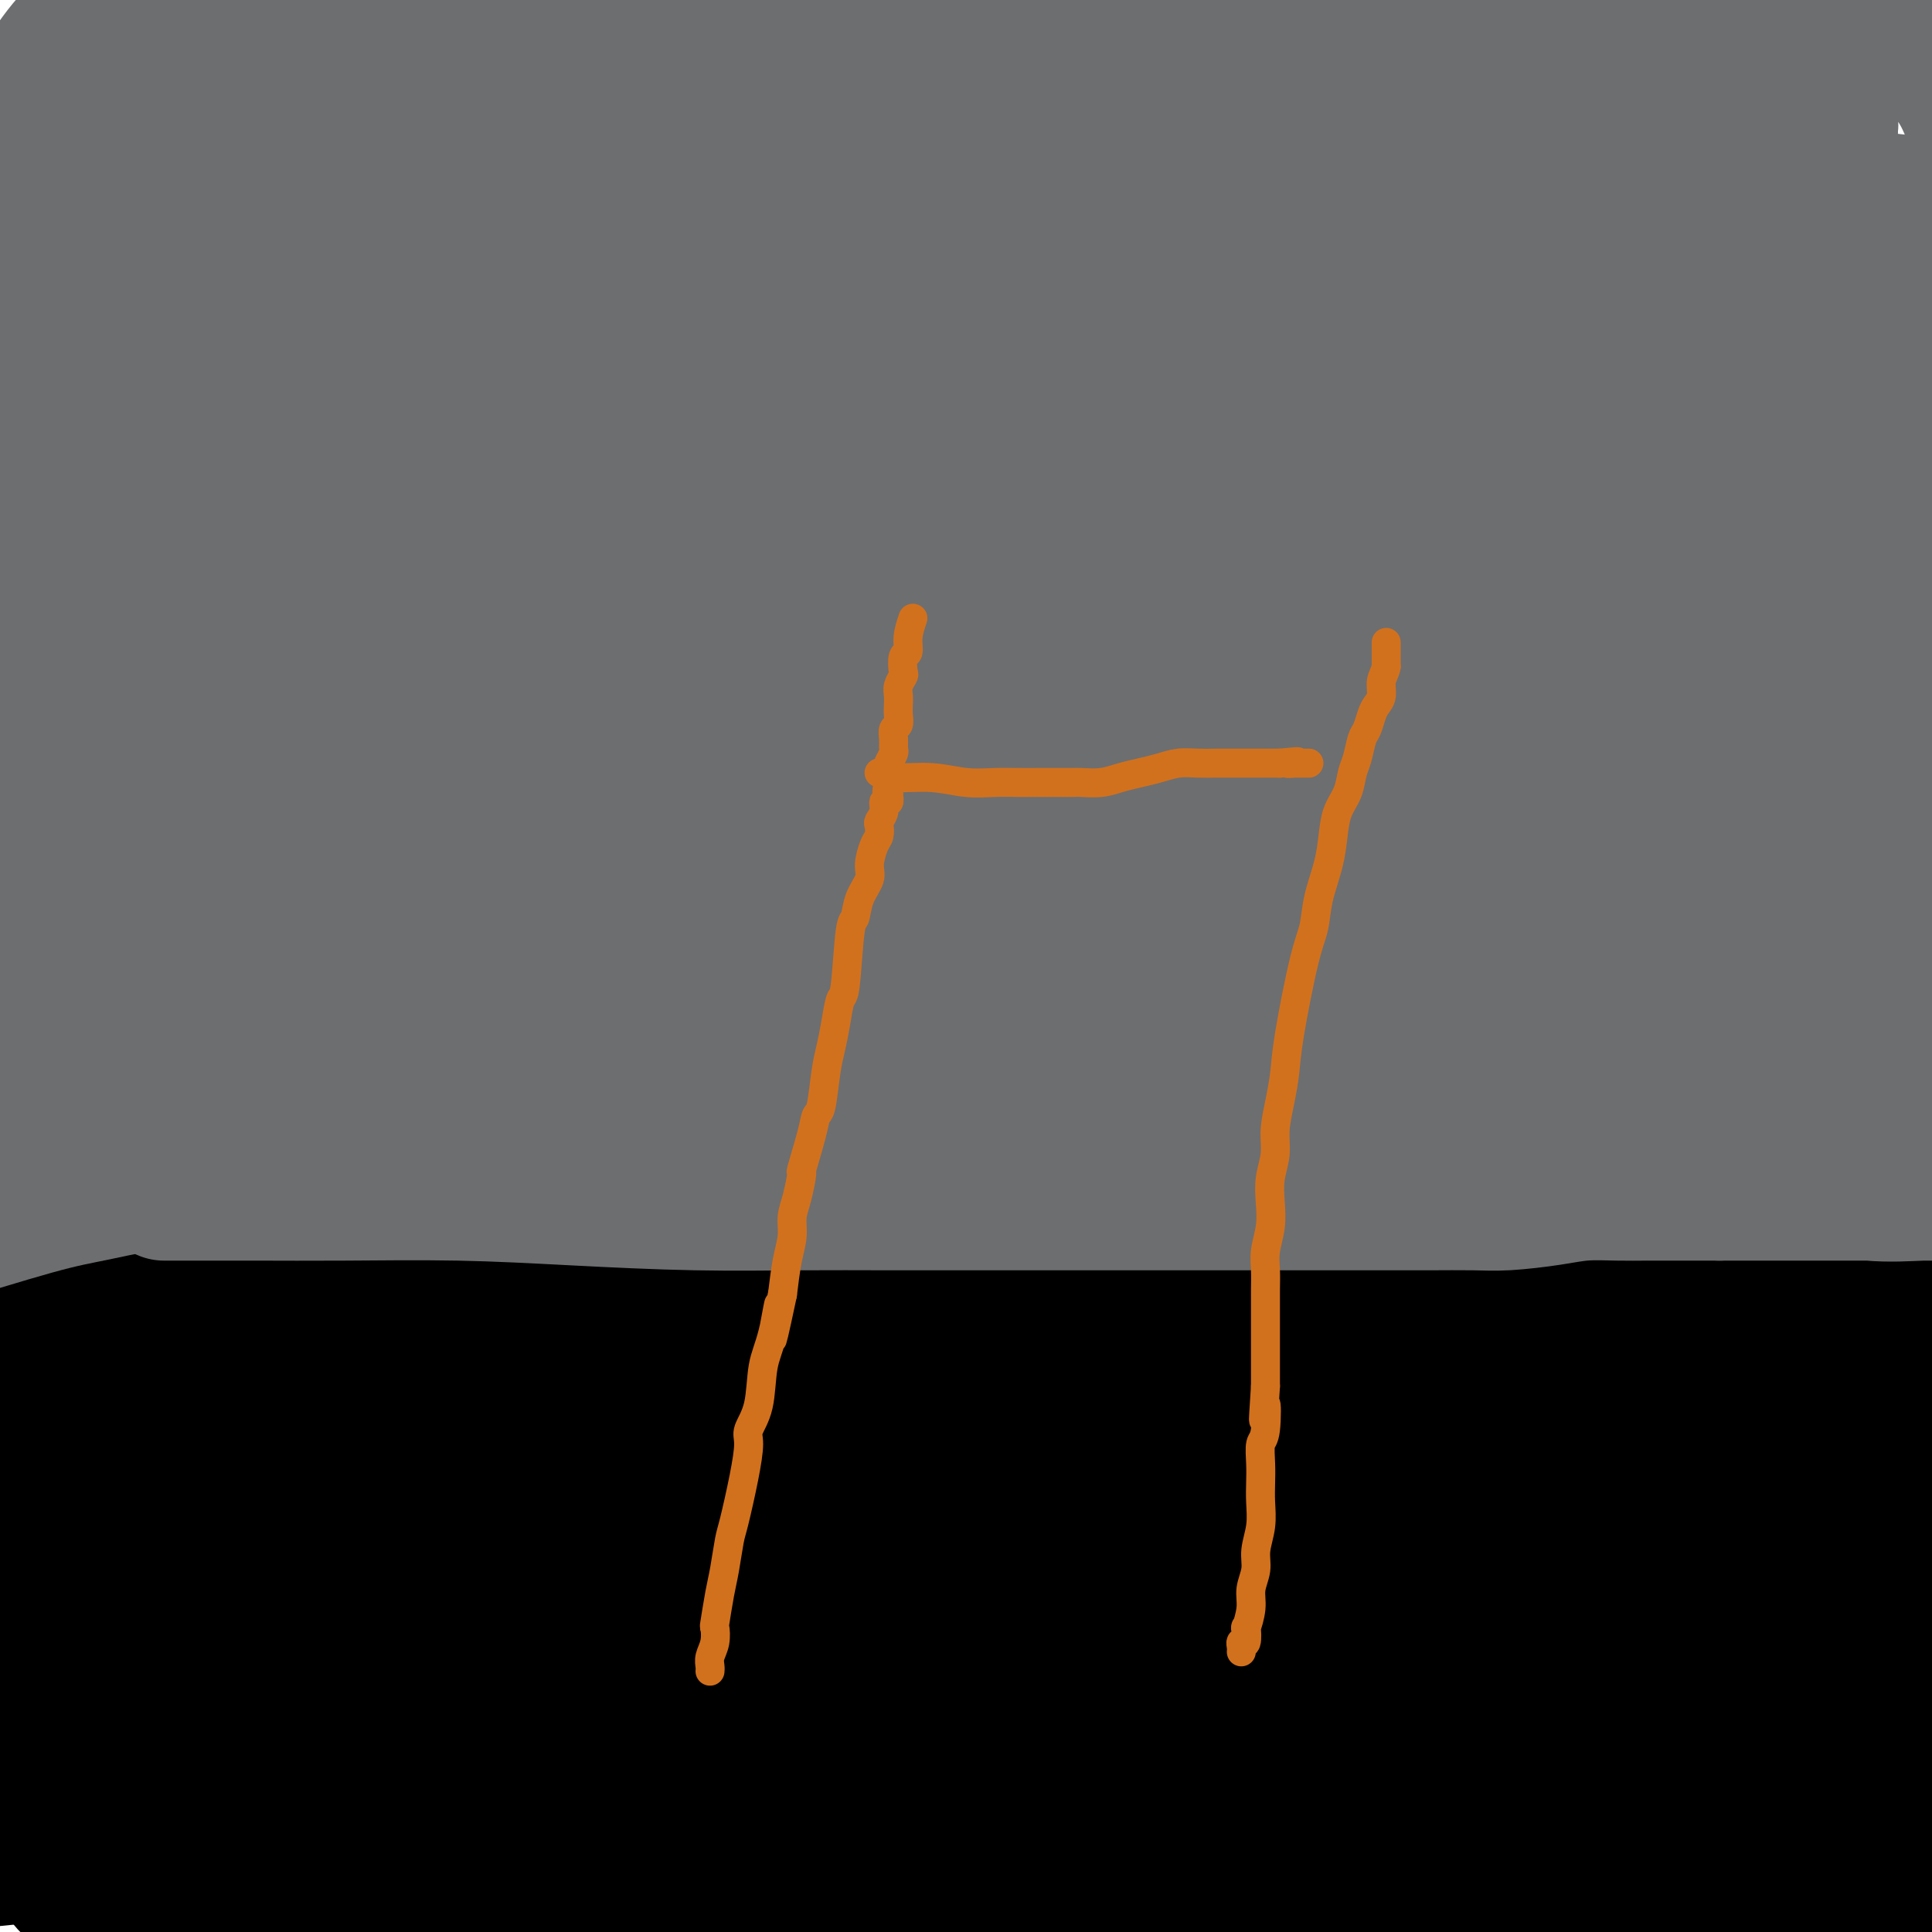
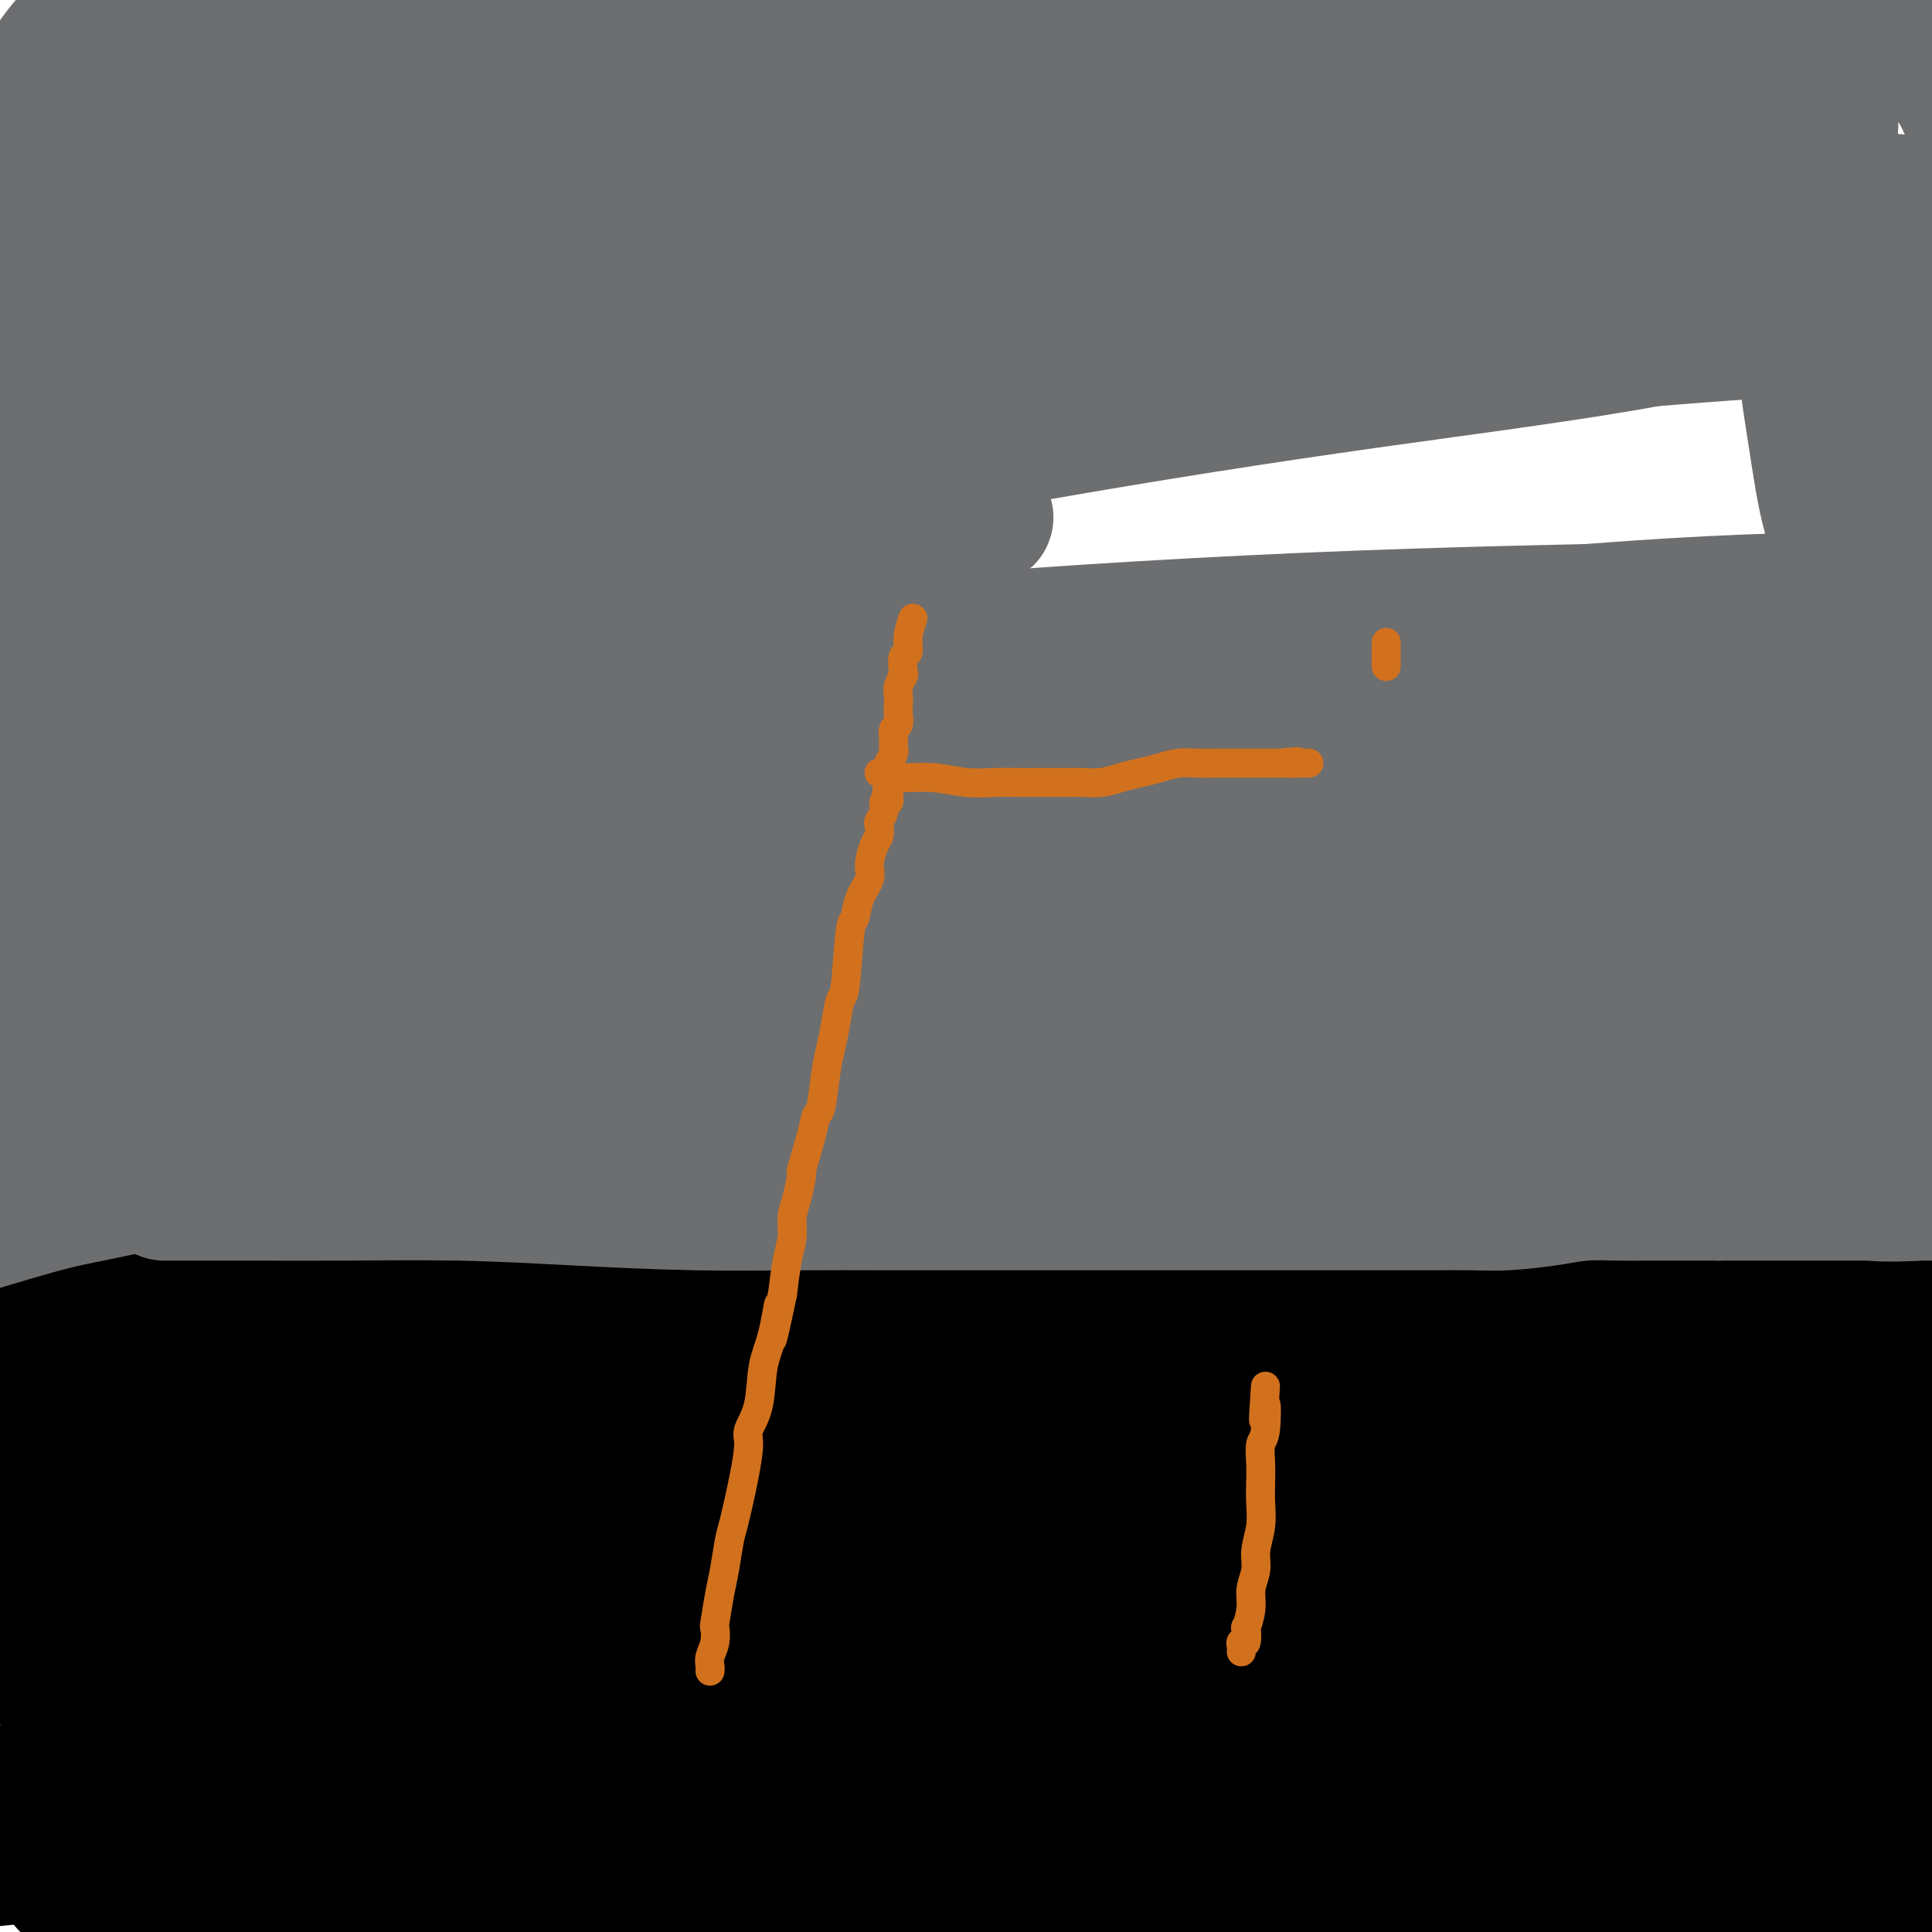
<svg xmlns="http://www.w3.org/2000/svg" viewBox="0 0 400 400" version="1.1">
  <g fill="none" stroke="#000000" stroke-width="28" stroke-linecap="round" stroke-linejoin="round">
    <path d="M383,270c0.523,0.113 1.046,0.226 0,0c-1.046,-0.226 -3.660,-0.793 -5,-1c-1.340,-0.207 -1.406,-0.056 -2,0c-0.594,0.056 -1.714,0.015 -2,0c-0.286,-0.015 0.264,-0.004 0,0c-0.264,0.004 -1.341,0.002 -2,0c-0.659,-0.002 -0.899,-0.004 -1,0c-0.101,0.004 -0.063,0.012 -1,0c-0.937,-0.012 -2.848,-0.046 -4,0c-1.152,0.046 -1.546,0.171 -3,0c-1.454,-0.171 -3.969,-0.638 -6,-1c-2.031,-0.362 -3.579,-0.619 -6,-1c-2.421,-0.381 -5.715,-0.887 -8,-1c-2.285,-0.113 -3.560,0.166 -6,0c-2.440,-0.166 -6.043,-0.776 -9,-1c-2.957,-0.224 -5.267,-0.060 -8,0c-2.733,0.060 -5.890,0.016 -9,0c-3.110,-0.016 -6.174,-0.005 -9,0c-2.826,0.005 -5.413,0.002 -8,0" />
    <path d="M294,265c-17.025,-0.773 -15.086,-0.207 -15,0c0.086,0.207 -1.679,0.054 -4,0c-2.321,-0.054 -5.199,-0.011 -8,0c-2.801,0.011 -5.527,-0.011 -8,0c-2.473,0.011 -4.693,0.054 -7,0c-2.307,-0.054 -4.702,-0.207 -7,0c-2.298,0.207 -4.501,0.773 -7,1c-2.499,0.227 -5.294,0.114 -8,0c-2.706,-0.114 -5.323,-0.229 -8,0c-2.677,0.229 -5.415,0.801 -8,1c-2.585,0.199 -5.018,0.025 -8,0c-2.982,-0.025 -6.513,0.098 -8,0c-1.487,-0.098 -0.928,-0.419 -7,0c-6.072,0.419 -18.773,1.576 -25,2c-6.227,0.424 -5.980,0.113 -8,0c-2.020,-0.113 -6.307,-0.029 -10,0c-3.693,0.029 -6.793,0.002 -10,0c-3.207,-0.002 -6.522,0.022 -10,0c-3.478,-0.022 -7.121,-0.089 -11,0c-3.879,0.089 -7.995,0.335 -12,1c-4.005,0.665 -7.897,1.750 -12,2c-4.103,0.250 -8.415,-0.337 -13,0c-4.585,0.337 -9.443,1.596 -14,2c-4.557,0.404 -8.812,-0.046 -13,0c-4.188,0.046 -8.308,0.590 -12,1c-3.692,0.410 -6.956,0.687 -10,1c-3.044,0.313 -5.867,0.661 -8,1c-2.133,0.339 -3.574,0.668 -5,1c-1.426,0.332 -2.836,0.666 -4,1c-1.164,0.334 -2.082,0.667 -3,1" />
    <path d="M11,280c-17.216,1.940 -7.257,1.292 -4,1c3.257,-0.292 -0.189,-0.226 -2,0c-1.811,0.226 -1.987,0.614 -2,2c-0.013,1.386 0.136,3.770 0,5c-0.136,1.230 -0.559,1.307 -1,2c-0.441,0.693 -0.902,2.003 -1,3c-0.098,0.997 0.167,1.683 0,2c-0.167,0.317 -0.764,0.266 -1,0c-0.236,-0.266 -0.109,-0.748 0,-1c0.109,-0.252 0.201,-0.274 0,-1c-0.201,-0.726 -0.696,-2.157 0,-4c0.696,-1.843 2.583,-4.097 5,-6c2.417,-1.903 5.364,-3.454 9,-5c3.636,-1.546 7.962,-3.087 13,-4c5.038,-0.913 10.789,-1.197 18,-2c7.211,-0.803 15.882,-2.126 21,-3c5.118,-0.874 6.682,-1.300 22,-2c15.318,-0.700 44.390,-1.674 57,-2c12.610,-0.326 8.759,-0.003 13,0c4.241,0.003 16.574,-0.315 27,0c10.426,0.315 18.946,1.263 28,2c9.054,0.737 18.641,1.265 28,2c9.359,0.735 18.490,1.678 27,3c8.510,1.322 16.399,3.023 24,4c7.601,0.977 14.915,1.232 22,2c7.085,0.768 13.943,2.051 20,3c6.057,0.949 11.314,1.564 16,2c4.686,0.436 8.800,0.694 13,1c4.200,0.306 8.486,0.659 12,1c3.514,0.341 6.257,0.671 9,1" />
    <path d="M384,286c32.347,3.188 13.714,0.658 8,0c-5.714,-0.658 1.491,0.556 5,1c3.509,0.444 3.322,0.119 4,0c0.678,-0.119 2.221,-0.032 3,0c0.779,0.032 0.796,0.008 1,0c0.204,-0.008 0.596,-0.001 1,0c0.404,0.001 0.819,-0.004 1,0c0.181,0.004 0.129,0.016 0,0c-0.129,-0.016 -0.336,-0.060 -1,0c-0.664,0.060 -1.784,0.224 -3,0c-1.216,-0.224 -2.527,-0.837 -9,-2c-6.473,-1.163 -18.107,-2.876 -22,-4c-3.893,-1.124 -0.044,-1.657 -31,-5c-30.956,-3.343 -96.717,-9.495 -126,-12c-29.283,-2.505 -22.088,-1.363 -23,-1c-0.912,0.363 -9.931,-0.052 -23,0c-13.069,0.052 -30.189,0.571 -45,1c-14.811,0.429 -27.312,0.769 -39,2c-11.688,1.231 -22.562,3.353 -31,5c-8.438,1.647 -14.442,2.819 -19,4c-4.558,1.181 -7.672,2.370 -10,3c-2.328,0.630 -3.870,0.702 -5,1c-1.130,0.298 -1.849,0.822 -2,1c-0.151,0.178 0.267,0.009 0,0c-0.267,-0.009 -1.219,0.140 -1,0c0.219,-0.140 1.610,-0.570 3,-1" />
    <path d="M20,279c3.115,-0.664 9.401,-1.825 18,-3c8.599,-1.175 19.511,-2.364 33,-4c13.489,-1.636 29.556,-3.719 46,-5c16.444,-1.281 33.267,-1.761 51,-2c17.733,-0.239 36.378,-0.237 54,0c17.622,0.237 34.222,0.707 50,2c15.778,1.293 30.734,3.408 44,5c13.266,1.592 24.843,2.662 34,4c9.157,1.338 15.895,2.943 21,4c5.105,1.057 8.577,1.566 10,2c1.423,0.434 0.796,0.795 -3,1c-3.796,0.205 -10.763,0.256 -21,0c-10.237,-0.256 -23.745,-0.819 -39,-1c-15.255,-0.181 -32.256,0.020 -50,0c-17.744,-0.020 -36.229,-0.262 -55,1c-18.771,1.262 -37.827,4.029 -55,6c-17.173,1.971 -32.463,3.145 -46,5c-13.537,1.855 -25.322,4.391 -35,6c-9.678,1.609 -17.249,2.290 -23,3c-5.751,0.710 -9.681,1.449 -12,2c-2.319,0.551 -3.028,0.913 -4,1c-0.972,0.087 -2.207,-0.099 -1,0c1.207,0.099 4.857,0.485 12,0c7.143,-0.485 17.781,-1.841 31,-3c13.219,-1.159 29.021,-2.120 46,-3c16.979,-0.880 35.137,-1.680 54,-2c18.863,-0.320 38.432,-0.160 58,0" />
    <path d="M238,298c40.770,-1.359 42.695,-0.757 53,0c10.305,0.757 28.989,1.668 43,2c14.011,0.332 23.348,0.086 31,0c7.652,-0.086 13.618,-0.013 17,0c3.382,0.013 4.181,-0.033 5,0c0.819,0.033 1.659,0.146 0,0c-1.659,-0.146 -5.816,-0.552 -17,-2c-11.184,-1.448 -29.396,-3.939 -51,-5c-21.604,-1.061 -46.602,-0.694 -71,0c-24.398,0.694 -48.196,1.713 -71,4c-22.804,2.287 -44.614,5.840 -64,9c-19.386,3.160 -36.346,5.926 -49,9c-12.654,3.074 -21.000,6.456 -27,9c-6.000,2.544 -9.652,4.250 -11,5c-1.348,0.750 -0.391,0.543 -3,1c-2.609,0.457 -8.782,1.578 3,-1c11.782,-2.578 41.520,-8.857 56,-12c14.480,-3.143 13.700,-3.151 24,-5c10.300,-1.849 31.678,-5.538 52,-8c20.322,-2.462 39.589,-3.698 59,-5c19.411,-1.302 38.967,-2.671 57,-3c18.033,-0.329 34.545,0.380 50,1c15.455,0.620 29.854,1.150 43,2c13.146,0.850 25.040,2.021 34,3c8.960,0.979 14.985,1.767 19,2c4.015,0.233 6.021,-0.090 7,0c0.979,0.090 0.933,0.591 -4,0c-4.933,-0.591 -14.751,-2.275 -29,-4c-14.249,-1.725 -32.928,-3.493 -53,-5c-20.072,-1.507 -41.536,-2.754 -63,-4" />
-     <path d="M278,291c-35.417,-1.760 -49.459,0.340 -68,2c-18.541,1.660 -41.580,2.880 -61,5c-19.420,2.120 -35.219,5.142 -49,8c-13.781,2.858 -25.543,5.553 -34,8c-8.457,2.447 -13.608,4.645 -17,6c-3.392,1.355 -5.024,1.865 -6,2c-0.976,0.135 -1.295,-0.106 -2,0c-0.705,0.106 -1.796,0.559 0,0c1.796,-0.559 6.479,-2.129 15,-4c8.521,-1.871 20.881,-4.042 37,-7c16.119,-2.958 35.998,-6.701 51,-9c15.002,-2.299 25.127,-3.152 56,-4c30.873,-0.848 82.493,-1.691 103,-2c20.507,-0.309 9.902,-0.084 7,0c-2.902,0.084 1.898,0.026 3,0c1.102,-0.026 -1.496,-0.019 -9,0c-7.504,0.019 -19.915,0.052 -36,1c-16.085,0.948 -35.844,2.813 -55,5c-19.156,2.187 -37.708,4.698 -55,7c-17.292,2.302 -33.323,4.396 -48,7c-14.677,2.604 -28.001,5.719 -39,8c-10.999,2.281 -19.672,3.728 -26,5c-6.328,1.272 -10.310,2.368 -13,3c-2.690,0.632 -4.090,0.798 -5,1c-0.910,0.202 -1.332,0.438 -1,0c0.332,-0.438 1.418,-1.551 2,-2c0.582,-0.449 0.661,-0.234 4,-2c3.339,-1.766 9.937,-5.514 17,-9c7.063,-3.486 14.589,-6.710 20,-9c5.411,-2.290 8.705,-3.645 12,-5" />
-     <path d="M81,306c9.414,-4.569 5.949,-2.492 5,-2c-0.949,0.492 0.620,-0.601 1,-1c0.380,-0.399 -0.428,-0.105 -2,0c-1.572,0.105 -3.908,0.021 -7,0c-3.092,-0.021 -6.938,0.019 -11,0c-4.062,-0.019 -8.339,-0.099 -12,0c-3.661,0.099 -6.707,0.377 -10,0c-3.293,-0.377 -6.832,-1.408 -9,-2c-2.168,-0.592 -2.963,-0.746 -4,-1c-1.037,-0.254 -2.315,-0.608 -3,-1c-0.685,-0.392 -0.776,-0.822 -1,-1c-0.224,-0.178 -0.582,-0.105 -1,0c-0.418,0.105 -0.898,0.241 -1,0c-0.102,-0.241 0.172,-0.857 0,-1c-0.172,-0.143 -0.790,0.189 -1,0c-0.210,-0.189 -0.011,-0.899 0,-1c0.011,-0.101 -0.166,0.405 0,0c0.166,-0.405 0.674,-1.722 0,0c-0.674,1.722 -2.530,6.483 -4,10c-1.470,3.517 -2.555,5.789 -4,9c-1.445,3.211 -3.248,7.360 -5,11c-1.752,3.640 -3.451,6.769 -5,10c-1.549,3.231 -2.949,6.563 -4,10c-1.051,3.437 -1.754,6.979 -2,9c-0.246,2.021 -0.036,2.522 0,3c0.036,0.478 -0.104,0.932 0,1c0.104,0.068 0.451,-0.251 2,-1c1.549,-0.749 4.300,-1.928 11,-4c6.700,-2.072 17.350,-5.036 28,-8" />
    <path d="M42,346c13.354,-3.413 26.238,-5.945 45,-8c18.762,-2.055 43.401,-3.633 55,-5c11.599,-1.367 10.158,-2.524 31,-3c20.842,-0.476 63.969,-0.271 91,0c27.031,0.271 37.968,0.609 50,1c12.032,0.391 25.160,0.837 34,1c8.840,0.163 13.393,0.044 16,0c2.607,-0.044 3.268,-0.014 4,0c0.732,0.014 1.537,0.011 0,0c-1.537,-0.011 -5.415,-0.030 -15,0c-9.585,0.030 -24.878,0.111 -43,0c-18.122,-0.111 -39.072,-0.412 -60,0c-20.928,0.412 -41.832,1.536 -62,3c-20.168,1.464 -39.600,3.267 -58,5c-18.400,1.733 -35.767,3.394 -50,5c-14.233,1.606 -25.330,3.156 -33,4c-7.670,0.844 -11.913,0.981 -15,1c-3.087,0.019 -5.019,-0.080 -6,0c-0.981,0.080 -1.013,0.338 -1,0c0.013,-0.338 0.070,-1.271 0,-2c-0.070,-0.729 -0.266,-1.255 6,-3c6.266,-1.745 18.993,-4.709 29,-8c10.007,-3.291 17.295,-6.907 57,-8c39.705,-1.093 111.827,0.338 154,2c42.173,1.662 54.397,3.556 74,6c19.603,2.444 46.584,5.439 60,7c13.416,1.561 13.266,1.690 22,2c8.734,0.310 26.353,0.803 34,1c7.647,0.197 5.324,0.099 3,0" />
    <path d="M464,347c29.931,2.544 8.260,0.905 -4,-1c-12.260,-1.905 -15.107,-4.075 -27,-7c-11.893,-2.925 -32.830,-6.605 -56,-10c-23.170,-3.395 -48.571,-6.505 -76,-8c-27.429,-1.495 -56.884,-1.373 -85,-1c-28.116,0.373 -54.892,0.999 -78,3c-23.108,2.001 -42.549,5.378 -58,8c-15.451,2.622 -26.913,4.488 -33,6c-6.087,1.512 -6.799,2.671 -9,3c-2.201,0.329 -5.890,-0.173 -3,0c2.890,0.173 12.358,1.020 27,0c14.642,-1.020 34.459,-3.906 57,-5c22.541,-1.094 47.808,-0.395 74,0c26.192,0.395 53.311,0.488 78,2c24.689,1.512 46.949,4.445 66,7c19.051,2.555 34.895,4.733 47,6c12.105,1.267 20.472,1.622 25,2c4.528,0.378 5.216,0.780 4,1c-1.216,0.220 -4.336,0.258 -16,0c-11.664,-0.258 -31.871,-0.810 -48,-2c-16.129,-1.190 -28.180,-3.016 -73,-1c-44.820,2.016 -122.408,7.875 -158,11c-35.592,3.125 -29.187,3.517 -32,5c-2.813,1.483 -14.844,4.058 -27,7c-12.156,2.942 -24.436,6.251 -32,9c-7.564,2.749 -10.410,4.940 -12,6c-1.590,1.060 -1.923,0.991 -1,2c0.923,1.009 3.103,3.095 11,4c7.897,0.905 21.511,0.628 39,0c17.489,-0.628 38.854,-1.608 63,-2c24.146,-0.392 51.073,-0.196 78,0" />
    <path d="M205,392c42.259,0.071 57.905,1.250 78,3c20.095,1.750 44.639,4.073 62,6c17.361,1.927 27.538,3.459 34,5c6.462,1.541 9.207,3.093 11,4c1.793,0.907 2.634,1.171 -1,2c-3.634,0.829 -11.743,2.222 -26,3c-14.257,0.778 -34.661,0.940 -57,1c-22.339,0.060 -46.612,0.018 -71,0c-24.388,-0.018 -48.892,-0.011 -70,0c-21.108,0.011 -38.820,0.027 -53,0c-14.180,-0.027 -24.829,-0.096 -32,0c-7.171,0.096 -10.864,0.356 -13,0c-2.136,-0.356 -2.715,-1.329 -1,-2c1.715,-0.671 5.724,-1.042 16,-3c10.276,-1.958 26.820,-5.505 49,-8c22.180,-2.495 49.996,-3.937 71,-4c21.004,-0.063 35.196,1.255 78,0c42.804,-1.255 114.220,-5.083 143,-7c28.780,-1.917 14.925,-1.924 12,-3c-2.925,-1.076 5.081,-3.219 8,-5c2.919,-1.781 0.752,-3.198 -6,-6c-6.752,-2.802 -18.090,-6.990 -34,-11c-15.910,-4.010 -36.393,-7.841 -59,-11c-22.607,-3.159 -47.339,-5.645 -72,-7c-24.661,-1.355 -49.250,-1.578 -72,-1c-22.750,0.578 -43.662,1.959 -61,4c-17.338,2.041 -31.101,4.743 -42,7c-10.899,2.257 -18.934,4.069 -24,6c-5.066,1.931 -7.162,3.980 -8,6c-0.838,2.020 -0.419,4.010 0,6" />
    <path d="M65,377c1.684,1.951 5.893,3.829 17,5c11.107,1.171 29.112,1.634 40,2c10.888,0.366 14.659,0.634 27,0c12.341,-0.634 33.254,-2.170 64,-3c30.746,-0.830 71.327,-0.955 98,-1c26.673,-0.045 39.437,-0.011 53,0c13.563,0.011 27.924,-0.003 38,0c10.076,0.003 15.865,0.021 19,0c3.135,-0.021 3.615,-0.083 4,0c0.385,0.083 0.676,0.309 -4,0c-4.676,-0.309 -14.318,-1.155 -30,-2c-15.682,-0.845 -37.403,-1.691 -52,-3c-14.597,-1.309 -22.071,-3.083 -62,-2c-39.929,1.083 -112.313,5.022 -142,7c-29.687,1.978 -16.677,1.996 -17,3c-0.323,1.004 -13.981,2.993 -21,4c-7.019,1.007 -7.400,1.030 -6,1c1.400,-0.030 4.582,-0.113 7,0c2.418,0.113 4.073,0.422 12,0c7.927,-0.422 22.127,-1.574 37,-3c14.873,-1.426 30.421,-3.125 47,-4c16.579,-0.875 34.190,-0.924 52,-1c17.810,-0.076 35.818,-0.178 52,0c16.182,0.178 30.539,0.635 42,1c11.461,0.365 20.025,0.639 26,1c5.975,0.361 9.361,0.809 11,1c1.639,0.191 1.532,0.123 0,0c-1.532,-0.123 -4.489,-0.302 -12,-1c-7.511,-0.698 -19.574,-1.914 -35,-3c-15.426,-1.086 -34.213,-2.043 -53,-3" />
    <path d="M277,376c-26.538,-1.272 -42.882,-0.950 -62,-1c-19.118,-0.050 -41.011,-0.470 -60,0c-18.989,0.470 -35.076,1.831 -49,3c-13.924,1.169 -25.687,2.146 -34,3c-8.313,0.854 -13.176,1.585 -16,2c-2.824,0.415 -3.611,0.514 -3,0c0.611,-0.514 2.618,-1.640 10,-3c7.382,-1.360 20.137,-2.953 35,-5c14.863,-2.047 31.834,-4.549 47,-6c15.166,-1.451 28.527,-1.851 43,-2c14.473,-0.149 30.056,-0.047 36,0c5.944,0.047 2.248,0.038 -5,0c-7.248,-0.038 -18.047,-0.107 -34,0c-15.953,0.107 -37.060,0.390 -55,2c-17.940,1.610 -32.715,4.549 -60,8c-27.285,3.451 -67.082,7.415 -83,9c-15.918,1.585 -7.959,0.793 0,0" />
-     <path d="M-7,263c0.000,0.000 0.100,0.100 0.1,0.1" />
    <path d="M89,272c0.161,0.000 0.322,0.000 -2,0c-2.322,-0.000 -7.128,-0.001 -12,0c-4.872,0.001 -9.809,0.003 -15,0c-5.191,-0.003 -10.637,-0.011 -16,0c-5.363,0.011 -10.644,0.042 -15,0c-4.356,-0.042 -7.786,-0.155 -12,0c-4.214,0.155 -9.211,0.580 -15,1c-5.789,0.420 -12.368,0.834 -15,1c-2.632,0.166 -1.316,0.083 0,0" />
    <path d="M93,276c-3.880,-0.309 -7.761,-0.619 -13,-1c-5.239,-0.381 -11.838,-0.834 -19,-1c-7.162,-0.166 -14.889,-0.044 -20,0c-5.111,0.044 -7.607,0.012 -18,0c-10.393,-0.012 -28.684,-0.003 -36,0c-7.316,0.003 -3.658,0.002 0,0" />
    <path d="M27,266c0.667,0.116 1.333,0.231 4,0c2.667,-0.231 7.334,-0.810 12,-1c4.666,-0.190 9.331,0.009 15,0c5.669,-0.009 12.340,-0.226 19,0c6.660,0.226 13.307,0.896 20,1c6.693,0.104 13.430,-0.356 20,0c6.570,0.356 12.973,1.529 19,2c6.027,0.471 11.677,0.240 18,1c6.323,0.760 13.320,2.512 20,3c6.680,0.488 13.044,-0.287 19,0c5.956,0.287 11.505,1.635 17,2c5.495,0.365 10.937,-0.253 16,0c5.063,0.253 9.749,1.377 15,2c5.251,0.623 11.067,0.743 16,1c4.933,0.257 8.982,0.650 13,1c4.018,0.350 8.004,0.657 12,1c3.996,0.343 8.000,0.722 12,1c4.000,0.278 7.995,0.455 12,1c4.005,0.545 8.022,1.459 12,2c3.978,0.541 7.919,0.708 12,1c4.081,0.292 8.301,0.708 12,1c3.699,0.292 6.876,0.460 11,1c4.124,0.540 9.194,1.451 14,2c4.806,0.549 9.346,0.736 14,1c4.654,0.264 9.421,0.607 14,1c4.579,0.393 8.970,0.837 14,1c5.030,0.163 10.699,0.044 16,0c5.301,-0.044 10.235,-0.012 15,0c4.765,0.012 9.361,0.003 14,0c4.639,-0.003 9.319,-0.002 14,0" />
    <path d="M468,291c12.289,0.000 13.511,0.000 14,0c0.489,0.000 0.244,0.000 0,0" />
    <path d="M281,268c-2.079,0.008 -4.157,0.016 5,0c9.157,-0.016 29.551,-0.057 54,0c24.449,0.057 52.955,0.211 69,0c16.045,-0.211 19.631,-0.789 25,-1c5.369,-0.211 12.523,-0.057 22,0c9.477,0.057 21.279,0.016 26,0c4.721,-0.016 2.360,-0.008 0,0" />
    <path d="M288,272c5.480,-0.186 10.961,-0.372 18,-1c7.039,-0.628 15.637,-1.697 25,-2c9.363,-0.303 19.491,0.161 27,0c7.509,-0.161 12.399,-0.946 27,0c14.601,0.946 38.914,3.625 51,5c12.086,1.375 11.946,1.447 19,2c7.054,0.553 21.301,1.587 27,2c5.699,0.413 2.849,0.207 0,0" />
    <path d="M327,276c-6.728,-0.208 -13.456,-0.415 -21,0c-7.544,0.415 -15.903,1.453 -22,2c-6.097,0.547 -9.931,0.602 -12,1c-2.069,0.398 -2.373,1.139 -3,1c-0.627,-0.139 -1.579,-1.156 0,0c1.579,1.156 5.687,4.486 12,7c6.313,2.514 14.831,4.212 24,6c9.169,1.788 18.988,3.665 29,5c10.012,1.335 20.217,2.126 30,3c9.783,0.874 19.144,1.829 28,3c8.856,1.171 17.208,2.557 24,3c6.792,0.443 12.024,-0.058 16,0c3.976,0.058 6.694,0.676 9,1c2.306,0.324 4.199,0.354 3,0c-1.199,-0.354 -5.490,-1.093 -4,-1c1.490,0.093 8.759,1.018 -5,0c-13.759,-1.018 -48.547,-3.979 -64,-5c-15.453,-1.021 -11.570,-0.103 -18,0c-6.430,0.103 -23.173,-0.611 -37,-1c-13.827,-0.389 -24.739,-0.455 -35,0c-10.261,0.455 -19.872,1.429 -27,2c-7.128,0.571 -11.771,0.738 -15,1c-3.229,0.262 -5.042,0.618 -6,1c-0.958,0.382 -1.062,0.789 -1,1c0.062,0.211 0.290,0.225 3,1c2.710,0.775 7.902,2.311 15,3c7.098,0.689 16.103,0.532 26,1c9.897,0.468 20.685,1.562 28,2c7.315,0.438 11.158,0.219 15,0" />
    <path d="M319,313c19.229,0.933 32.802,1.766 42,2c9.198,0.234 14.023,-0.130 18,0c3.977,0.130 7.108,0.753 9,1c1.892,0.247 2.545,0.119 2,0c-0.545,-0.119 -2.287,-0.228 -8,-1c-5.713,-0.772 -15.396,-2.206 -28,-4c-12.604,-1.794 -28.127,-3.948 -46,-6c-17.873,-2.052 -38.094,-4.002 -59,-5c-20.906,-0.998 -42.497,-1.046 -63,-1c-20.503,0.046 -39.916,0.185 -59,1c-19.084,0.815 -37.837,2.308 -53,4c-15.163,1.692 -26.736,3.585 -35,5c-8.264,1.415 -13.220,2.354 -17,3c-3.780,0.646 -6.383,0.999 -6,1c0.383,0.001 3.751,-0.351 9,-2c5.249,-1.649 12.378,-4.595 21,-7c8.622,-2.405 18.736,-4.269 28,-6c9.264,-1.731 17.676,-3.329 25,-5c7.324,-1.671 13.558,-3.414 17,-4c3.442,-0.586 4.091,-0.013 5,0c0.909,0.013 2.078,-0.534 -3,-1c-5.078,-0.466 -16.403,-0.851 -23,-1c-6.597,-0.149 -8.465,-0.060 -11,0c-2.535,0.060 -5.738,0.093 -12,0c-6.262,-0.093 -15.584,-0.312 -23,0c-7.416,0.312 -12.926,1.156 -17,2c-4.074,0.844 -6.712,1.689 -9,2c-2.288,0.311 -4.225,0.089 -5,0c-0.775,-0.089 -0.387,-0.044 0,0" />
    <path d="M18,291c-5.063,0.277 -2.221,-1.029 1,-2c3.221,-0.971 6.820,-1.607 12,-3c5.180,-1.393 11.940,-3.543 18,-5c6.060,-1.457 11.420,-2.220 15,-3c3.580,-0.780 5.382,-1.575 6,-2c0.618,-0.425 0.053,-0.478 -1,0c-1.053,0.478 -2.596,1.488 -4,2c-1.404,0.512 -2.671,0.528 -7,2c-4.329,1.472 -11.719,4.402 -18,7c-6.281,2.598 -11.452,4.866 -14,6c-2.548,1.134 -2.472,1.135 -4,3c-1.528,1.865 -4.658,5.594 -6,8c-1.342,2.406 -0.896,3.487 -1,6c-0.104,2.513 -0.760,6.456 -1,10c-0.240,3.544 -0.065,6.689 0,10c0.065,3.311 0.020,6.788 0,10c-0.020,3.212 -0.016,6.159 0,8c0.016,1.841 0.043,2.574 0,4c-0.043,1.426 -0.155,3.543 0,4c0.155,0.457 0.576,-0.747 1,-1c0.424,-0.253 0.849,0.446 1,-1c0.151,-1.446 0.027,-5.038 0,-10c-0.027,-4.962 0.042,-11.294 0,-16c-0.042,-4.706 -0.197,-7.787 -1,-11c-0.803,-3.213 -2.255,-6.557 -3,-9c-0.745,-2.443 -0.784,-3.984 -1,-5c-0.216,-1.016 -0.608,-1.508 -1,-2" />
    <path d="M10,301c-0.946,-4.590 -0.311,-2.563 0,-1c0.311,1.563 0.299,2.664 0,5c-0.299,2.336 -0.883,5.907 -1,10c-0.117,4.093 0.234,8.707 1,14c0.766,5.293 1.948,11.266 3,17c1.052,5.734 1.972,11.230 3,16c1.028,4.770 2.162,8.816 3,12c0.838,3.184 1.380,5.507 2,7c0.620,1.493 1.319,2.156 2,3c0.681,0.844 1.343,1.868 2,2c0.657,0.132 1.307,-0.627 0,0c-1.307,0.627 -4.572,2.641 4,-1c8.572,-3.641 28.981,-12.936 38,-17c9.019,-4.064 6.649,-2.897 10,-4c3.351,-1.103 12.421,-4.477 19,-7c6.579,-2.523 10.665,-4.194 13,-5c2.335,-0.806 2.920,-0.749 4,-1c1.080,-0.251 2.656,-0.812 3,-1c0.344,-0.188 -0.544,-0.002 -3,0c-2.456,0.002 -6.481,-0.181 -13,0c-6.519,0.181 -15.532,0.726 -25,2c-9.468,1.274 -19.391,3.276 -28,5c-8.609,1.724 -15.903,3.169 -22,5c-6.097,1.831 -10.995,4.047 -15,6c-4.005,1.953 -7.117,3.641 -9,5c-1.883,1.359 -2.538,2.388 -3,3c-0.462,0.612 -0.731,0.806 -1,1" />
    <path d="M-3,377c-4.246,2.559 -0.861,1.455 1,1c1.861,-0.455 2.199,-0.263 4,-1c1.801,-0.737 5.065,-2.403 10,-4c4.935,-1.597 11.541,-3.124 19,-5c7.459,-1.876 15.771,-4.100 25,-6c9.229,-1.900 19.374,-3.475 28,-5c8.626,-1.525 15.733,-3.000 21,-4c5.267,-1.000 8.694,-1.525 11,-2c2.306,-0.475 3.491,-0.899 4,-1c0.509,-0.101 0.340,0.122 0,0c-0.340,-0.122 -0.853,-0.590 -4,-1c-3.147,-0.410 -8.929,-0.761 -16,-1c-7.071,-0.239 -15.433,-0.366 -24,0c-8.567,0.366 -17.340,1.225 -25,2c-7.660,0.775 -14.206,1.467 -19,2c-4.794,0.533 -7.835,0.906 -10,1c-2.165,0.094 -3.454,-0.093 -4,0c-0.546,0.093 -0.349,0.465 0,0c0.349,-0.465 0.850,-1.766 0,-2c-0.850,-0.234 -3.050,0.601 7,-8c10.050,-8.601 32.349,-26.636 44,-35c11.651,-8.364 12.655,-7.057 15,-8c2.345,-0.943 6.031,-4.137 12,-7c5.969,-2.863 14.223,-5.394 20,-7c5.777,-1.606 9.079,-2.288 11,-3c1.921,-0.712 2.462,-1.456 3,-2c0.538,-0.544 1.072,-0.888 1,-1c-0.072,-0.112 -0.750,0.008 -3,0c-2.250,-0.008 -6.071,-0.145 -11,0c-4.929,0.145 -10.964,0.573 -17,1" />
    <path d="M100,281c-7.951,0.348 -12.829,1.218 -19,2c-6.171,0.782 -13.635,1.478 -20,2c-6.365,0.522 -11.630,0.872 -17,1c-5.370,0.128 -10.845,0.034 -15,0c-4.155,-0.034 -6.990,-0.009 -12,0c-5.010,0.009 -12.195,0.002 -18,0c-5.805,-0.002 -10.230,-0.001 -12,0c-1.770,0.001 -0.885,0.000 0,0" />
    <path d="M19,276c0.000,0.000 0.100,0.100 0.1,0.1" />
    <path d="M87,274c-0.816,0.016 -1.632,0.032 -2,0c-0.368,-0.032 -0.288,-0.111 -3,0c-2.712,0.111 -8.216,0.411 -15,0c-6.784,-0.411 -14.849,-1.533 -20,-2c-5.151,-0.467 -7.387,-0.280 -19,-1c-11.613,-0.720 -32.604,-2.349 -41,-3c-8.396,-0.651 -4.198,-0.326 0,0" />
  </g>
  <g fill="none" stroke="#6D6E70" stroke-width="28" stroke-linecap="round" stroke-linejoin="round">
    <path d="M383,228c0.319,-0.002 0.637,-0.004 0,0c-0.637,0.004 -2.231,0.015 -4,0c-1.769,-0.015 -3.713,-0.057 -6,0c-2.287,0.057 -4.915,0.212 -6,0c-1.085,-0.212 -0.626,-0.792 -3,-1c-2.374,-0.208 -7.583,-0.046 -12,0c-4.417,0.046 -8.044,-0.024 -12,0c-3.956,0.024 -8.241,0.143 -13,0c-4.759,-0.143 -9.992,-0.549 -15,-1c-5.008,-0.451 -9.792,-0.947 -15,-1c-5.208,-0.053 -10.841,0.336 -16,0c-5.159,-0.336 -9.844,-1.396 -15,-2c-5.156,-0.604 -10.782,-0.753 -16,-1c-5.218,-0.247 -10.029,-0.591 -15,-1c-4.971,-0.409 -10.102,-0.884 -15,-1c-4.898,-0.116 -9.561,0.127 -14,0c-4.439,-0.127 -8.653,-0.623 -13,-1c-4.347,-0.377 -8.828,-0.636 -13,-1c-4.172,-0.364 -8.035,-0.832 -12,-1c-3.965,-0.168 -8.032,-0.035 -12,0c-3.968,0.035 -7.838,-0.029 -12,0c-4.162,0.029 -8.618,0.151 -13,0c-4.382,-0.151 -8.691,-0.576 -13,-1" />
    <path d="M118,216c-43.510,-2.023 -19.787,-1.081 -14,-1c5.787,0.081 -6.364,-0.700 -14,-1c-7.636,-0.300 -10.757,-0.119 -15,0c-4.243,0.119 -9.606,0.176 -14,0c-4.394,-0.176 -7.818,-0.585 -12,-1c-4.182,-0.415 -9.122,-0.836 -13,-1c-3.878,-0.164 -6.695,-0.072 -9,0c-2.305,0.072 -4.097,0.124 -6,0c-1.903,-0.124 -3.915,-0.426 -6,0c-2.085,0.426 -4.242,1.578 -6,2c-1.758,0.422 -3.116,0.112 -4,0c-0.884,-0.112 -1.294,-0.026 -2,0c-0.706,0.026 -1.710,-0.008 -2,0c-0.290,0.008 0.133,0.057 0,0c-0.133,-0.057 -0.822,-0.222 -1,0c-0.178,0.222 0.153,0.830 0,1c-0.153,0.170 -0.791,-0.099 -1,0c-0.209,0.099 0.012,0.567 0,1c-0.012,0.433 -0.256,0.832 0,1c0.256,0.168 1.012,0.106 2,1c0.988,0.894 2.209,2.744 4,4c1.791,1.256 4.151,1.919 7,3c2.849,1.081 6.185,2.580 11,4c4.815,1.420 11.107,2.759 18,4c6.893,1.241 14.386,2.383 22,3c7.614,0.617 15.350,0.710 23,1c7.650,0.290 15.216,0.779 23,1c7.784,0.221 15.788,0.175 24,0c8.212,-0.175 16.632,-0.479 25,-1c8.368,-0.521 16.684,-1.261 25,-2" />
    <path d="M183,235c12.523,-0.859 18.832,-1.506 27,-2c8.168,-0.494 18.196,-0.835 28,-1c9.804,-0.165 19.385,-0.154 29,0c9.615,0.154 19.264,0.451 28,1c8.736,0.549 16.559,1.351 24,2c7.441,0.649 14.499,1.144 21,2c6.501,0.856 12.445,2.073 18,3c5.555,0.927 10.720,1.562 15,2c4.280,0.438 7.674,0.677 11,1c3.326,0.323 6.583,0.730 9,1c2.417,0.270 3.995,0.402 6,1c2.005,0.598 4.438,1.663 6,2c1.562,0.337 2.253,-0.053 5,0c2.747,0.053 7.551,0.550 10,1c2.449,0.450 2.542,0.853 3,1c0.458,0.147 1.282,0.039 3,0c1.718,-0.039 4.329,-0.008 6,0c1.671,0.008 2.400,-0.006 3,0c0.600,0.006 1.069,0.032 1,0c-0.069,-0.032 -0.676,-0.121 -1,0c-0.324,0.121 -0.366,0.454 -2,0c-1.634,-0.454 -4.860,-1.693 -9,-3c-4.140,-1.307 -9.192,-2.682 -15,-4c-5.808,-1.318 -12.371,-2.581 -19,-4c-6.629,-1.419 -13.323,-2.996 -20,-4c-6.677,-1.004 -13.336,-1.435 -20,-2c-6.664,-0.565 -13.333,-1.265 -20,-2c-6.667,-0.735 -13.334,-1.506 -20,-2c-6.666,-0.494 -13.333,-0.713 -20,-1c-6.667,-0.287 -13.333,-0.644 -20,-1" />
    <path d="M270,226c-18.553,-1.464 -14.937,-1.125 -17,-1c-2.063,0.125 -9.806,0.036 -16,0c-6.194,-0.036 -10.841,-0.021 -16,0c-5.159,0.021 -10.832,0.046 -17,0c-6.168,-0.046 -12.832,-0.164 -20,0c-7.168,0.164 -14.840,0.610 -22,1c-7.160,0.390 -13.808,0.722 -21,1c-7.192,0.278 -14.928,0.501 -22,1c-7.072,0.499 -13.480,1.275 -21,2c-7.520,0.725 -16.153,1.399 -24,2c-7.847,0.601 -14.909,1.128 -22,2c-7.091,0.872 -14.212,2.087 -20,3c-5.788,0.913 -10.242,1.523 -13,2c-2.758,0.477 -3.819,0.821 -10,2c-6.181,1.179 -17.480,3.194 -22,4c-4.520,0.806 -2.260,0.403 0,0" />
    <path d="M34,247c0.384,0.002 0.767,0.003 4,0c3.233,-0.003 9.315,-0.011 15,0c5.685,0.011 10.971,0.041 18,0c7.029,-0.041 15.800,-0.155 24,0c8.200,0.155 15.827,0.577 24,1c8.173,0.423 16.890,0.845 25,1c8.110,0.155 15.613,0.041 22,0c6.387,-0.041 11.659,-0.011 18,0c6.341,0.011 13.751,0.003 19,0c5.249,-0.003 8.336,-0.001 12,0c3.664,0.001 7.904,0.000 11,0c3.096,-0.000 5.047,-0.000 7,0c1.953,0.000 3.909,0.000 6,0c2.091,-0.000 4.318,-0.000 6,0c1.682,0.000 2.821,0.000 5,0c2.179,-0.000 5.400,-0.000 8,0c2.600,0.000 4.578,0.000 7,0c2.422,-0.000 5.287,-0.000 8,0c2.713,0.000 5.274,0.001 8,0c2.726,-0.001 5.617,-0.003 8,0c2.383,0.003 4.259,0.011 7,0c2.741,-0.011 6.346,-0.041 9,0c2.654,0.041 4.357,0.155 7,0c2.643,-0.155 6.227,-0.577 9,-1c2.773,-0.423 4.735,-0.845 7,-1c2.265,-0.155 4.834,-0.041 7,0c2.166,0.041 3.929,0.011 6,0c2.071,-0.011 4.449,-0.003 7,0c2.551,0.003 5.276,0.002 8,0" />
    <path d="M356,247c51.050,-0.000 17.676,-0.000 7,0c-10.676,0.000 1.347,0.000 7,0c5.653,-0.000 4.936,-0.000 6,0c1.064,0.000 3.909,0.000 6,0c2.091,-0.000 3.426,-0.000 5,0c1.574,0.000 3.386,0.000 5,0c1.614,-0.000 3.031,-0.000 4,0c0.969,0.000 1.489,0.000 3,0c1.511,-0.000 4.011,-0.000 5,0c0.989,0.000 0.465,0.000 1,0c0.535,-0.000 2.128,-0.000 3,0c0.872,0.000 1.022,0.000 1,0c-0.022,-0.000 -0.216,-0.001 0,0c0.216,0.001 0.844,0.002 1,0c0.156,-0.002 -0.158,-0.008 -1,0c-0.842,0.008 -2.210,0.028 -4,0c-1.790,-0.028 -4.000,-0.106 -7,0c-3.000,0.106 -6.791,0.395 -11,0c-4.209,-0.395 -8.838,-1.473 -14,-2c-5.162,-0.527 -10.858,-0.504 -17,-1c-6.142,-0.496 -12.729,-1.511 -20,-2c-7.271,-0.489 -15.227,-0.451 -23,-1c-7.773,-0.549 -15.362,-1.686 -23,-2c-7.638,-0.314 -15.325,0.196 -23,0c-7.675,-0.196 -15.337,-1.098 -23,-2" />
    <path d="M244,237c-29.420,-1.485 -20.970,-0.199 -23,0c-2.030,0.199 -14.540,-0.689 -24,-1c-9.460,-0.311 -15.869,-0.044 -23,0c-7.131,0.044 -14.985,-0.136 -23,0c-8.015,0.136 -16.190,0.588 -24,1c-7.810,0.412 -15.254,0.786 -23,1c-7.746,0.214 -15.792,0.269 -24,1c-8.208,0.731 -16.578,2.137 -24,3c-7.422,0.863 -13.898,1.181 -20,2c-6.102,0.819 -11.832,2.137 -16,3c-4.168,0.863 -6.776,1.271 -13,3c-6.224,1.729 -16.064,4.780 -20,6c-3.936,1.220 -1.968,0.610 0,0" />
    <path d="M12,226c0.213,0.010 0.426,0.020 0,0c-0.426,-0.020 -1.492,-0.071 -2,0c-0.508,0.071 -0.458,0.264 2,-1c2.458,-1.264 7.323,-3.986 15,-6c7.677,-2.014 18.166,-3.318 30,-5c11.834,-1.682 25.015,-3.740 40,-5c14.985,-1.260 31.776,-1.723 49,-2c17.224,-0.277 34.882,-0.369 52,0c17.118,0.369 33.696,1.198 52,3c18.304,1.802 38.335,4.575 48,6c9.665,1.425 8.964,1.502 20,3c11.036,1.498 33.810,4.418 46,6c12.190,1.582 13.796,1.825 16,2c2.204,0.175 5.008,0.283 5,0c-0.008,-0.283 -2.826,-0.957 -4,-1c-1.174,-0.043 -0.704,0.545 -8,-1c-7.296,-1.545 -22.357,-5.222 -39,-8c-16.643,-2.778 -34.866,-4.658 -55,-6c-20.134,-1.342 -42.179,-2.145 -64,-3c-21.821,-0.855 -43.419,-1.761 -63,-2c-19.581,-0.239 -37.145,0.188 -53,1c-15.855,0.812 -30.003,2.011 -41,3c-10.997,0.989 -18.845,1.770 -24,2c-5.155,0.230 -7.619,-0.092 -10,0c-2.381,0.092 -4.680,0.598 -3,0c1.680,-0.598 7.340,-2.299 13,-4" />
    <path d="M34,208c7.815,-2.295 20.852,-6.032 35,-9c14.148,-2.968 29.406,-5.166 47,-7c17.594,-1.834 37.523,-3.302 58,-4c20.477,-0.698 41.502,-0.624 62,0c20.498,0.624 40.470,1.799 59,3c18.530,1.201 35.618,2.426 51,4c15.382,1.574 29.058,3.495 39,5c9.942,1.505 16.150,2.592 21,3c4.850,0.408 8.344,0.135 8,0c-0.344,-0.135 -4.524,-0.133 -5,0c-0.476,0.133 2.754,0.395 -6,0c-8.754,-0.395 -29.492,-1.449 -46,-3c-16.508,-1.551 -28.785,-3.598 -67,-5c-38.215,-1.402 -102.368,-2.158 -132,-2c-29.632,0.158 -24.744,1.229 -27,2c-2.256,0.771 -11.656,1.241 -23,2c-11.344,0.759 -24.633,1.808 -34,3c-9.367,1.192 -14.812,2.528 -18,3c-3.188,0.472 -4.119,0.080 -5,0c-0.881,-0.080 -1.711,0.151 -1,0c0.711,-0.151 2.963,-0.684 10,-2c7.037,-1.316 18.860,-3.416 33,-6c14.140,-2.584 30.597,-5.651 49,-8c18.403,-2.349 38.753,-3.979 60,-5c21.247,-1.021 43.390,-1.433 65,-1c21.610,0.433 42.688,1.712 62,3c19.312,1.288 36.860,2.585 51,4c14.140,1.415 24.873,2.946 32,4c7.127,1.054 10.650,1.630 13,2c2.350,0.370 3.529,0.534 1,0c-2.529,-0.534 -8.764,-1.767 -15,-3" />
    <path d="M411,191c-10.267,-1.870 -28.934,-5.045 -50,-8c-21.066,-2.955 -44.531,-5.692 -68,-8c-23.469,-2.308 -46.941,-4.189 -70,-5c-23.059,-0.811 -45.705,-0.553 -64,0c-18.295,0.553 -32.238,1.401 -43,2c-10.762,0.599 -18.343,0.951 -23,1c-4.657,0.049 -6.391,-0.204 -8,0c-1.609,0.204 -3.093,0.865 0,0c3.093,-0.865 10.762,-3.258 8,-3c-2.762,0.258 -15.955,3.166 14,-2c29.955,-5.166 103.057,-18.404 137,-24c33.943,-5.596 28.728,-3.548 32,-3c3.272,0.548 15.030,-0.402 32,-1c16.970,-0.598 39.150,-0.843 56,-1c16.850,-0.157 28.370,-0.224 36,0c7.630,0.224 11.370,0.741 14,1c2.630,0.259 4.151,0.260 0,0c-4.151,-0.260 -13.972,-0.781 -32,-1c-18.028,-0.219 -44.262,-0.138 -74,0c-29.738,0.138 -62.981,0.331 -95,2c-32.019,1.669 -62.816,4.812 -90,9c-27.184,4.188 -50.756,9.420 -69,14c-18.244,4.580 -31.161,8.509 -39,11c-7.839,2.491 -10.602,3.543 -10,4c0.602,0.457 4.568,0.319 15,-2c10.432,-2.319 27.331,-6.817 47,-11c19.669,-4.183 42.107,-8.049 66,-12c23.893,-3.951 49.239,-7.987 75,-12c25.761,-4.013 51.936,-8.004 77,-11c25.064,-2.996 49.018,-4.999 69,-6c19.982,-1.001 35.991,-1.001 52,-1" />
    <path d="M406,124c24.627,-1.070 25.695,-0.244 28,0c2.305,0.244 5.846,-0.093 6,0c0.154,0.093 -3.079,0.615 -15,1c-11.921,0.385 -32.528,0.634 -58,1c-25.472,0.366 -55.808,0.848 -86,2c-30.192,1.152 -60.239,2.975 -85,5c-24.761,2.025 -44.235,4.254 -58,6c-13.765,1.746 -21.820,3.011 -27,4c-5.180,0.989 -7.484,1.704 -9,2c-1.516,0.296 -2.243,0.174 -1,0c1.243,-0.174 4.458,-0.400 15,-1c10.542,-0.600 28.412,-1.575 51,-3c22.588,-1.425 49.894,-3.301 77,-4c27.106,-0.699 54.012,-0.219 78,0c23.988,0.219 45.059,0.179 68,3c22.941,2.821 47.753,8.502 56,11c8.247,2.498 -0.071,1.812 -11,2c-10.929,0.188 -24.470,1.249 -64,4c-39.530,2.751 -105.049,7.191 -161,13c-55.951,5.809 -102.333,12.987 -141,18c-38.667,5.013 -69.619,7.861 -82,9c-12.381,1.139 -6.190,0.570 0,0" />
    <path d="M52,223c45.220,-9.496 90.440,-18.992 126,-25c35.560,-6.008 61.460,-8.529 84,-10c22.540,-1.471 41.721,-1.893 58,-2c16.279,-0.107 29.658,0.100 39,0c9.342,-0.100 14.649,-0.506 15,-1c0.351,-0.494 -4.253,-1.076 -7,-2c-2.747,-0.924 -3.638,-2.190 -14,-4c-10.362,-1.810 -30.196,-4.164 -51,-6c-20.804,-1.836 -42.577,-3.156 -65,-3c-22.423,0.156 -45.496,1.787 -65,3c-19.504,1.213 -35.438,2.009 -47,3c-11.562,0.991 -18.752,2.177 -25,3c-6.248,0.823 -11.553,1.281 -10,1c1.553,-0.281 9.964,-1.302 8,-1c-1.964,0.302 -14.303,1.926 11,-1c25.303,-2.926 88.249,-10.403 127,-15c38.751,-4.597 53.307,-6.313 72,-8c18.693,-1.687 41.523,-3.344 59,-5c17.477,-1.656 29.601,-3.311 37,-4c7.399,-0.689 10.073,-0.411 8,-1c-2.073,-0.589 -8.892,-2.046 -24,-3c-15.108,-0.954 -38.503,-1.406 -68,-2c-29.497,-0.594 -65.095,-1.329 -101,0c-35.905,1.329 -72.118,4.722 -103,8c-30.882,3.278 -56.432,6.442 -74,9c-17.568,2.558 -27.152,4.510 -33,6c-5.848,1.490 -7.959,2.516 -7,2c0.959,-0.516 4.988,-2.576 18,-6c13.012,-3.424 35.006,-8.212 57,-13" />
-     <path d="M77,146c26.137,-6.095 53.981,-11.831 83,-17c29.019,-5.169 59.213,-9.771 88,-14c28.787,-4.229 56.168,-8.084 81,-11c24.832,-2.916 47.114,-4.892 63,-6c15.886,-1.108 25.377,-1.348 31,-2c5.623,-0.652 7.377,-1.715 7,-2c-0.377,-0.285 -2.887,0.207 -14,0c-11.113,-0.207 -30.829,-1.114 -58,-1c-27.171,0.114 -61.798,1.250 -98,3c-36.202,1.750 -73.980,4.114 -107,8c-33.020,3.886 -61.283,9.296 -81,13c-19.717,3.704 -30.889,5.704 -38,7c-7.111,1.296 -10.161,1.888 -11,2c-0.839,0.112 0.533,-0.254 10,-2c9.467,-1.746 27.029,-4.870 49,-9c21.971,-4.130 48.351,-9.264 75,-14c26.649,-4.736 53.565,-9.074 80,-13c26.435,-3.926 52.388,-7.439 77,-10c24.612,-2.561 47.883,-4.168 66,-5c18.117,-0.832 31.080,-0.889 39,-1c7.920,-0.111 10.797,-0.278 9,0c-1.797,0.278 -8.269,1.000 -24,2c-15.731,1.000 -40.721,2.278 -70,4c-29.279,1.722 -62.849,3.890 -97,7c-34.151,3.110 -68.885,7.163 -99,11c-30.115,3.837 -55.613,7.457 -74,11c-18.387,3.543 -29.665,7.010 -37,9c-7.335,1.990 -10.729,2.502 -11,3c-0.271,0.498 2.581,0.980 13,-1c10.419,-1.980 28.405,-6.423 51,-11c22.595,-4.577 49.797,-9.289 77,-14" />
    <path d="M157,93c36.908,-6.267 58.680,-8.933 84,-12c25.320,-3.067 54.190,-6.534 80,-9c25.810,-2.466 48.562,-3.929 66,-5c17.438,-1.071 29.563,-1.748 37,-2c7.437,-0.252 10.186,-0.078 10,0c-0.186,0.078 -3.307,0.059 -14,0c-10.693,-0.059 -28.957,-0.160 -54,1c-25.043,1.160 -56.866,3.580 -83,5c-26.134,1.420 -46.580,1.839 -88,7c-41.420,5.161 -103.814,15.064 -129,19c-25.186,3.936 -13.165,1.904 -6,1c7.165,-0.904 9.475,-0.680 12,-1c2.525,-0.320 5.267,-1.183 19,-4c13.733,-2.817 38.458,-7.587 64,-12c25.542,-4.413 51.901,-8.467 76,-12c24.099,-3.533 45.939,-6.544 75,-10c29.061,-3.456 65.342,-7.357 82,-9c16.658,-1.643 13.694,-1.029 14,-1c0.306,0.029 3.881,-0.528 7,-1c3.119,-0.472 5.783,-0.860 -18,0c-23.783,0.860 -74.011,2.967 -100,4c-25.989,1.033 -27.738,0.993 -47,3c-19.262,2.007 -56.038,6.059 -86,10c-29.962,3.941 -53.108,7.769 -70,11c-16.892,3.231 -27.528,5.866 -42,9c-14.472,3.134 -32.781,6.767 -14,2c18.781,-4.767 74.652,-17.933 112,-26c37.348,-8.067 56.174,-11.033 75,-14" />
    <path d="M219,47c41.937,-8.528 53.280,-9.847 69,-12c15.720,-2.153 35.816,-5.139 49,-7c13.184,-1.861 19.455,-2.597 23,-3c3.545,-0.403 4.364,-0.475 3,0c-1.364,0.475 -4.909,1.496 -16,3c-11.091,1.504 -29.726,3.491 -52,6c-22.274,2.509 -48.187,5.540 -73,9c-24.813,3.460 -48.524,7.348 -69,11c-20.476,3.652 -37.715,7.067 -51,10c-13.285,2.933 -22.616,5.382 -29,7c-6.384,1.618 -9.822,2.403 -11,3c-1.178,0.597 -0.097,1.005 9,0c9.097,-1.005 26.209,-3.422 47,-6c20.791,-2.578 45.260,-5.316 71,-8c25.740,-2.684 52.750,-5.312 76,-7c23.250,-1.688 42.742,-2.435 64,-1c21.258,1.435 44.284,5.051 53,7c8.716,1.949 3.121,2.232 -6,4c-9.121,1.768 -21.770,5.020 -39,8c-17.230,2.980 -39.041,5.688 -62,9c-22.959,3.312 -47.066,7.229 -68,11c-20.934,3.771 -38.694,7.397 -60,11c-21.306,3.603 -46.157,7.182 -60,9c-13.843,1.818 -16.678,1.876 -18,2c-1.322,0.124 -1.131,0.315 -2,0c-0.869,-0.315 -2.796,-1.134 2,-4c4.796,-2.866 16.317,-7.779 32,-13c15.683,-5.221 35.530,-10.752 55,-16c19.470,-5.248 38.563,-10.214 55,-15c16.437,-4.786 30.219,-9.393 44,-14" />
    <path d="M255,51c29.380,-8.425 25.832,-6.988 26,-7c0.168,-0.012 4.054,-1.474 6,-2c1.946,-0.526 1.954,-0.117 -3,1c-4.954,1.117 -14.869,2.943 -29,5c-14.131,2.057 -32.476,4.346 -53,7c-20.524,2.654 -43.226,5.674 -64,8c-20.774,2.326 -39.620,3.957 -55,5c-15.380,1.043 -27.294,1.499 -35,1c-7.706,-0.499 -11.205,-1.951 -14,-3c-2.795,-1.049 -4.887,-1.695 0,-5c4.887,-3.305 16.753,-9.271 35,-15c18.247,-5.729 42.874,-11.223 68,-16c25.126,-4.777 50.752,-8.839 74,-12c23.248,-3.161 44.120,-5.421 59,-7c14.880,-1.579 23.770,-2.477 29,-3c5.230,-0.523 6.800,-0.673 6,0c-0.800,0.673 -3.972,2.168 -14,4c-10.028,1.832 -26.913,4.001 -48,6c-21.087,1.999 -46.378,3.828 -69,6c-22.622,2.172 -42.577,4.689 -65,7c-22.423,2.311 -47.315,4.418 -58,5c-10.685,0.582 -7.165,-0.360 -8,-1c-0.835,-0.640 -6.026,-0.976 -7,-2c-0.974,-1.024 2.269,-2.734 7,-5c4.731,-2.266 10.948,-5.086 42,-9c31.052,-3.914 86.937,-8.921 114,-11c27.063,-2.079 25.304,-1.228 36,-1c10.696,0.228 33.846,-0.166 46,0c12.154,0.166 13.311,0.891 16,2c2.689,1.109 6.911,2.603 -5,5c-11.911,2.397 -39.956,5.699 -68,9" />
    <path d="M224,23c-12.826,1.461 -10.892,0.613 -37,3c-26.108,2.387 -80.260,8.010 -105,11c-24.740,2.990 -20.069,3.347 -25,4c-4.931,0.653 -19.463,1.602 -27,2c-7.537,0.398 -8.080,0.247 -10,0c-1.920,-0.247 -5.218,-0.588 0,-2c5.218,-1.412 18.953,-3.895 36,-7c17.047,-3.105 37.407,-6.832 79,-9c41.593,-2.168 104.419,-2.776 128,-3c23.581,-0.224 7.916,-0.065 1,1c-6.916,1.065 -5.085,3.034 -13,5c-7.915,1.966 -25.577,3.929 -46,6c-20.423,2.071 -43.607,4.251 -65,6c-21.393,1.749 -40.996,3.069 -62,5c-21.004,1.931 -43.409,4.475 -53,5c-9.591,0.525 -6.369,-0.968 -12,0c-5.631,0.968 -20.116,4.396 -1,0c19.116,-4.396 71.831,-16.617 99,-22c27.169,-5.383 28.792,-3.928 42,-5c13.208,-1.072 38.003,-4.672 52,-6c13.997,-1.328 17.198,-0.386 19,0c1.802,0.386 2.207,0.216 2,1c-0.207,0.784 -1.026,2.524 -7,5c-5.974,2.476 -17.102,5.689 -30,8c-12.898,2.311 -27.567,3.719 -42,5c-14.433,1.281 -28.632,2.436 -40,3c-11.368,0.564 -19.907,0.536 -26,0c-6.093,-0.536 -9.741,-1.582 -12,-3c-2.259,-1.418 -3.130,-3.209 -4,-5" />
    <path d="M65,31c-0.813,-1.615 -0.844,-3.151 0,-5c0.844,-1.849 2.565,-4.011 10,-7c7.435,-2.989 20.585,-6.804 35,-10c14.415,-3.196 30.094,-5.771 41,-7c10.906,-1.229 17.039,-1.110 20,-1c2.961,0.110 2.751,0.212 3,0c0.249,-0.212 0.957,-0.737 -3,0c-3.957,0.737 -12.580,2.734 -22,4c-9.420,1.266 -19.638,1.799 -29,3c-9.362,1.201 -17.867,3.071 -25,4c-7.133,0.929 -12.895,0.916 -17,1c-4.105,0.084 -6.555,0.264 -8,0c-1.445,-0.264 -1.887,-0.972 -2,-2c-0.113,-1.028 0.103,-2.375 0,-4c-0.103,-1.625 -0.525,-3.526 1,-5c1.525,-1.474 4.998,-2.519 7,-3c2.002,-0.481 2.535,-0.396 5,0c2.465,0.396 6.862,1.103 8,4c1.138,2.897 -0.984,7.982 -2,11c-1.016,3.018 -0.925,3.968 -3,6c-2.075,2.032 -6.317,5.145 -16,13c-9.683,7.855 -24.808,20.451 -32,27c-7.192,6.549 -6.450,7.050 -9,11c-2.550,3.950 -8.392,11.347 -13,22c-4.608,10.653 -7.982,24.561 -9,31c-1.018,6.439 0.321,5.411 1,8c0.679,2.589 0.697,8.797 2,13c1.303,4.203 3.889,6.401 6,8c2.111,1.599 3.746,2.600 6,3c2.254,0.400 5.127,0.200 8,0" />
    <path d="M28,156c2.331,0.530 1.160,0.356 1,0c-0.160,-0.356 0.692,-0.893 1,-1c0.308,-0.107 0.074,0.216 0,0c-0.074,-0.216 0.013,-0.970 0,-2c-0.013,-1.030 -0.127,-2.335 -1,-5c-0.873,-2.665 -2.507,-6.690 -4,-11c-1.493,-4.310 -2.845,-8.907 -4,-13c-1.155,-4.093 -2.113,-7.684 -3,-11c-0.887,-3.316 -1.702,-6.358 -2,-9c-0.298,-2.642 -0.080,-4.886 0,-7c0.080,-2.114 0.021,-4.099 0,-6c-0.021,-1.901 -0.006,-3.717 0,-6c0.006,-2.283 0.001,-5.031 0,-7c-0.001,-1.969 0.003,-3.159 0,-5c-0.003,-1.841 -0.011,-4.333 0,-6c0.011,-1.667 0.042,-2.510 0,-4c-0.042,-1.490 -0.155,-3.626 0,-6c0.155,-2.374 0.580,-4.985 1,-7c0.420,-2.015 0.834,-3.433 1,-4c0.166,-0.567 0.083,-0.284 0,0" />
    <path d="M2,136c-0.223,-1.997 -0.446,-3.994 -1,-8c-0.554,-4.006 -1.438,-10.021 -2,-17c-0.562,-6.979 -0.801,-14.923 -1,-23c-0.199,-8.077 -0.359,-16.287 0,-25c0.359,-8.713 1.236,-17.931 3,-26c1.764,-8.069 4.415,-14.991 8,-21c3.585,-6.009 8.104,-11.106 14,-15c5.896,-3.894 13.168,-6.584 21,-9c7.832,-2.416 16.225,-4.559 25,-6c8.775,-1.441 17.933,-2.179 23,-3c5.067,-0.821 6.043,-1.723 10,-2c3.957,-0.277 10.895,0.073 17,0c6.105,-0.073 11.376,-0.568 18,-1c6.624,-0.432 14.599,-0.802 18,-1c3.401,-0.198 2.227,-0.225 7,0c4.773,0.225 15.493,0.702 22,1c6.507,0.298 8.801,0.416 12,1c3.199,0.584 7.302,1.633 10,3c2.698,1.367 3.992,3.053 5,4c1.008,0.947 1.730,1.157 2,2c0.270,0.843 0.088,2.321 0,4c-0.088,1.679 -0.080,3.561 -1,5c-0.920,1.439 -2.766,2.435 -5,4c-2.234,1.565 -4.855,3.700 -8,6c-3.145,2.300 -6.813,4.764 -11,7c-4.187,2.236 -8.893,4.243 -15,7c-6.107,2.757 -13.616,6.265 -22,10c-8.384,3.735 -17.642,7.698 -27,12c-9.358,4.302 -18.817,8.943 -28,14c-9.183,5.057 -18.092,10.528 -27,16" />
    <path d="M69,75c-22.733,11.687 -20.067,11.405 -23,14c-2.933,2.595 -11.465,8.069 -17,11c-5.535,2.931 -8.071,3.320 -10,4c-1.929,0.680 -3.250,1.651 -4,2c-0.750,0.349 -0.928,0.075 -1,0c-0.072,-0.075 -0.039,0.048 0,-2c0.039,-2.048 0.084,-6.266 0,-10c-0.084,-3.734 -0.297,-6.985 0,-11c0.297,-4.015 1.105,-8.795 2,-13c0.895,-4.205 1.877,-7.837 4,-12c2.123,-4.163 5.386,-8.858 9,-13c3.614,-4.142 7.578,-7.729 12,-11c4.422,-3.271 9.300,-6.224 15,-9c5.700,-2.776 12.221,-5.375 19,-8c6.779,-2.625 13.817,-5.278 21,-7c7.183,-1.722 14.510,-2.514 22,-4c7.490,-1.486 15.142,-3.666 22,-5c6.858,-1.334 12.923,-1.821 22,-2c9.077,-0.179 21.165,-0.051 26,0c4.835,0.051 2.418,0.026 0,0" />
    <path d="M51,104c-5.829,-0.411 -11.658,-0.821 -17,-2c-5.342,-1.179 -10.196,-3.126 -14,-5c-3.804,-1.874 -6.556,-3.673 -9,-6c-2.444,-2.327 -4.580,-5.180 -6,-8c-1.420,-2.820 -2.126,-5.607 -3,-8c-0.874,-2.393 -1.918,-4.394 0,-12c1.918,-7.606 6.796,-20.818 11,-29c4.204,-8.182 7.732,-11.335 14,-15c6.268,-3.665 15.276,-7.842 24,-11c8.724,-3.158 17.164,-5.297 26,-7c8.836,-1.703 18.068,-2.969 27,-4c8.932,-1.031 17.562,-1.828 26,-2c8.438,-0.172 16.682,0.282 25,1c8.318,0.718 16.710,1.701 25,3c8.290,1.299 16.480,2.915 24,5c7.520,2.085 14.371,4.638 24,9c9.629,4.362 22.037,10.532 27,13c4.963,2.468 2.482,1.234 0,0" />
    <path d="M36,124c0.171,-1.225 0.342,-2.449 2,-6c1.658,-3.551 4.804,-9.428 9,-16c4.196,-6.572 9.442,-13.841 15,-21c5.558,-7.159 11.429,-14.210 18,-21c6.571,-6.790 13.842,-13.319 21,-19c7.158,-5.681 14.202,-10.514 21,-15c6.798,-4.486 13.349,-8.624 20,-12c6.651,-3.376 13.403,-5.991 20,-8c6.597,-2.009 13.038,-3.414 19,-5c5.962,-1.586 11.443,-3.353 17,-4c5.557,-0.647 11.188,-0.174 18,0c6.812,0.174 14.803,0.050 18,0c3.197,-0.050 1.598,-0.025 0,0" />
    <path d="M61,121c1.446,-0.314 2.892,-0.627 4,-1c1.108,-0.373 1.878,-0.804 6,-2c4.122,-1.196 11.595,-3.155 20,-5c8.405,-1.845 17.743,-3.576 27,-5c9.257,-1.424 18.433,-2.541 28,-3c9.567,-0.459 19.525,-0.259 28,0c8.475,0.259 15.466,0.576 20,1c4.534,0.424 6.610,0.954 8,1c1.390,0.046 2.095,-0.391 0,0c-2.095,0.391 -6.990,1.611 -14,3c-7.010,1.389 -16.134,2.946 -27,5c-10.866,2.054 -23.472,4.603 -36,7c-12.528,2.397 -24.977,4.642 -36,7c-11.023,2.358 -20.618,4.829 -28,7c-7.382,2.171 -12.550,4.042 -16,5c-3.450,0.958 -5.183,1.005 -6,1c-0.817,-0.005 -0.719,-0.060 -1,0c-0.281,0.060 -0.942,0.234 1,0c1.942,-0.234 6.488,-0.876 13,-2c6.512,-1.124 14.991,-2.728 26,-5c11.009,-2.272 24.550,-5.210 38,-8c13.450,-2.790 26.810,-5.431 39,-8c12.190,-2.569 23.211,-5.067 31,-7c7.789,-1.933 12.345,-3.302 15,-4c2.655,-0.698 3.407,-0.726 3,-1c-0.407,-0.274 -1.973,-0.792 -9,-1c-7.027,-0.208 -19.513,-0.104 -32,0" />
    <path d="M163,106c-14.060,-0.193 -28.709,-0.176 -45,1c-16.291,1.176 -34.223,3.513 -49,6c-14.777,2.487 -26.397,5.126 -35,7c-8.603,1.874 -14.188,2.982 -18,4c-3.812,1.018 -5.849,1.945 -6,2c-0.151,0.055 1.586,-0.760 6,-2c4.414,-1.240 11.505,-2.903 22,-5c10.495,-2.097 24.394,-4.627 41,-8c16.606,-3.373 35.919,-7.588 56,-11c20.081,-3.412 40.931,-6.022 62,-9c21.069,-2.978 42.356,-6.324 63,-10c20.644,-3.676 40.645,-7.680 59,-11c18.355,-3.320 35.063,-5.954 49,-9c13.937,-3.046 25.104,-6.504 33,-9c7.896,-2.496 12.521,-4.029 16,-5c3.479,-0.971 5.813,-1.378 3,-2c-2.813,-0.622 -10.772,-1.457 -16,-2c-5.228,-0.543 -7.723,-0.793 -18,-2c-10.277,-1.207 -28.335,-3.370 -44,-5c-15.665,-1.630 -28.935,-2.725 -41,-4c-12.065,-1.275 -22.923,-2.729 -32,-4c-9.077,-1.271 -16.374,-2.359 -19,-3c-2.626,-0.641 -0.583,-0.834 0,-1c0.583,-0.166 -0.294,-0.304 2,-1c2.294,-0.696 7.758,-1.949 16,-4c8.242,-2.051 19.261,-4.900 31,-7c11.739,-2.100 24.199,-3.450 37,-5c12.801,-1.550 25.943,-3.300 37,-4c11.057,-0.700 20.028,-0.350 29,0" />
    <path d="M402,3c7.940,0.000 13.289,0.000 16,0c2.711,-0.000 2.783,-0.000 3,0c0.217,0.000 0.579,0.000 -4,0c-4.579,-0.000 -14.099,-0.000 -26,0c-11.901,0.000 -26.184,0.000 -41,0c-14.816,-0.000 -30.165,-0.001 -44,0c-13.835,0.001 -26.154,0.002 -36,0c-9.846,-0.002 -17.218,-0.007 -22,0c-4.782,0.007 -6.973,0.028 -8,0c-1.027,-0.028 -0.888,-0.104 -1,0c-0.112,0.104 -0.474,0.388 2,0c2.474,-0.388 7.786,-1.449 16,-3c8.214,-1.551 19.332,-3.592 31,-5c11.668,-1.408 23.885,-2.182 36,-3c12.115,-0.818 24.126,-1.678 35,-2c10.874,-0.322 20.610,-0.105 28,0c7.390,0.105 12.432,0.097 16,0c3.568,-0.097 5.660,-0.283 6,0c0.340,0.283 -1.074,1.034 -4,2c-2.926,0.966 -7.364,2.147 -13,3c-5.636,0.853 -12.470,1.377 -19,2c-6.530,0.623 -12.756,1.344 -18,2c-5.244,0.656 -9.507,1.245 -12,2c-2.493,0.755 -3.215,1.675 -4,2c-0.785,0.325 -1.633,0.056 -1,0c0.633,-0.056 2.747,0.100 7,0c4.253,-0.100 10.644,-0.457 17,0c6.356,0.457 12.678,1.729 19,3" />
    <path d="M381,6c9.155,1.132 11.044,2.462 14,4c2.956,1.538 6.981,3.286 10,8c3.019,4.714 5.031,12.395 6,16c0.969,3.605 0.893,3.133 0,7c-0.893,3.867 -2.603,12.074 -3,15c-0.397,2.926 0.521,0.573 -3,8c-3.521,7.427 -11.480,24.634 -15,32c-3.520,7.366 -2.600,4.892 -3,6c-0.400,1.108 -2.120,5.799 -3,9c-0.880,3.201 -0.921,4.912 -1,6c-0.079,1.088 -0.197,1.551 0,2c0.197,0.449 0.709,0.883 0,-1c-0.709,-1.883 -2.639,-6.082 -4,-11c-1.361,-4.918 -2.154,-10.556 -3,-16c-0.846,-5.444 -1.744,-10.696 -2,-15c-0.256,-4.304 0.131,-7.661 0,-11c-0.131,-3.339 -0.779,-6.661 -1,-9c-0.221,-2.339 -0.014,-3.695 0,-6c0.014,-2.305 -0.165,-5.558 0,-7c0.165,-1.442 0.675,-1.072 1,-2c0.325,-0.928 0.465,-3.156 1,-5c0.535,-1.844 1.464,-3.306 2,-5c0.536,-1.694 0.680,-3.619 1,-5c0.320,-1.381 0.817,-2.218 1,-3c0.183,-0.782 0.052,-1.509 0,-1c-0.052,0.509 -0.026,2.255 0,4" />
    <path d="M379,26c-0.139,2.804 -0.486,8.314 0,15c0.486,6.686 1.805,14.547 3,22c1.195,7.453 2.266,14.497 4,24c1.734,9.503 4.133,21.464 5,26c0.867,4.536 0.204,1.645 2,11c1.796,9.355 6.051,30.954 8,40c1.949,9.046 1.594,5.538 2,6c0.406,0.462 1.575,4.894 2,7c0.425,2.106 0.107,1.885 0,2c-0.107,0.115 -0.004,0.567 0,1c0.004,0.433 -0.091,0.849 0,1c0.091,0.151 0.368,0.037 0,0c-0.368,-0.037 -1.381,0.004 -2,0c-0.619,-0.004 -0.842,-0.051 -2,0c-1.158,0.051 -3.249,0.202 -5,0c-1.751,-0.202 -3.160,-0.755 -5,-1c-1.840,-0.245 -4.111,-0.181 -6,-1c-1.889,-0.819 -3.397,-2.520 -5,-4c-1.603,-1.480 -3.302,-2.740 -5,-4" />
    <path d="M375,171c-2.511,-2.011 -3.790,-3.038 -5,-5c-1.210,-1.962 -2.353,-4.858 -3,-7c-0.647,-2.142 -0.798,-3.529 -1,-5c-0.202,-1.471 -0.453,-3.027 0,-3c0.453,0.027 1.612,1.636 3,4c1.388,2.364 3.004,5.482 5,9c1.996,3.518 4.371,7.437 6,11c1.629,3.563 2.514,6.772 5,13c2.486,6.228 6.575,15.477 8,19c1.425,3.523 0.186,1.320 0,1c-0.186,-0.320 0.682,1.243 1,2c0.318,0.757 0.085,0.709 0,1c-0.085,0.291 -0.023,0.920 0,1c0.023,0.080 0.006,-0.391 0,0c-0.006,0.391 -0.002,1.644 0,2c0.002,0.356 0.000,-0.184 0,0c-0.000,0.184 -0.000,1.092 0,2" />
    <path d="M394,216c2.166,6.686 0.580,2.902 0,2c-0.580,-0.902 -0.156,1.078 0,2c0.156,0.922 0.042,0.787 0,1c-0.042,0.213 -0.012,0.775 0,1c0.012,0.225 0.006,0.112 0,0" />
  </g>
  <g fill="none" stroke="#D2711D" stroke-width="6" stroke-linecap="round" stroke-linejoin="round">
    <path d="M189,128c-0.452,1.358 -0.905,2.716 -1,4c-0.095,1.284 0.167,2.494 0,3c-0.167,0.506 -0.763,0.310 -1,1c-0.237,0.690 -0.116,2.268 0,3c0.116,0.732 0.227,0.619 0,1c-0.227,0.381 -0.792,1.258 -1,2c-0.208,0.742 -0.060,1.350 0,2c0.060,0.650 0.030,1.343 0,2c-0.030,0.657 -0.061,1.279 0,2c0.061,0.721 0.213,1.540 0,2c-0.213,0.460 -0.793,0.561 -1,1c-0.207,0.439 -0.041,1.216 0,2c0.041,0.784 -0.041,1.575 0,2c0.041,0.425 0.207,0.485 0,1c-0.207,0.515 -0.786,1.485 -1,2c-0.214,0.515 -0.061,0.576 0,1c0.061,0.424 0.031,1.212 0,2" />
    <path d="M184,161c-0.769,5.245 -0.191,1.856 0,1c0.191,-0.856 -0.005,0.821 0,2c0.005,1.179 0.211,1.859 0,2c-0.211,0.141 -0.841,-0.257 -1,0c-0.159,0.257 0.151,1.169 0,2c-0.151,0.831 -0.763,1.580 -1,2c-0.237,0.420 -0.100,0.509 0,1c0.100,0.491 0.164,1.382 0,2c-0.164,0.618 -0.555,0.961 -1,2c-0.445,1.039 -0.945,2.773 -1,4c-0.055,1.227 0.336,1.948 0,3c-0.336,1.052 -1.399,2.436 -2,4c-0.601,1.564 -0.738,3.309 -1,4c-0.262,0.691 -0.647,0.326 -1,3c-0.353,2.674 -0.672,8.385 -1,11c-0.328,2.615 -0.665,2.133 -1,3c-0.335,0.867 -0.667,3.081 -1,5c-0.333,1.919 -0.665,3.541 -1,5c-0.335,1.459 -0.672,2.753 -1,5c-0.328,2.247 -0.647,5.445 -1,7c-0.353,1.555 -0.738,1.466 -1,2c-0.262,0.534 -0.400,1.692 -1,4c-0.600,2.308 -1.663,5.764 -2,7c-0.337,1.236 0.050,0.250 0,1c-0.050,0.750 -0.538,3.237 -1,5c-0.462,1.763 -0.897,2.802 -1,4c-0.103,1.198 0.126,2.553 0,4c-0.126,1.447 -0.607,2.985 -1,5c-0.393,2.015 -0.696,4.508 -1,7" />
    <path d="M162,268c-3.600,17.013 -1.599,6.046 -1,3c0.599,-3.046 -0.203,1.827 -1,5c-0.797,3.173 -1.589,4.644 -2,7c-0.411,2.356 -0.443,5.597 -1,8c-0.557,2.403 -1.641,3.967 -2,5c-0.359,1.033 0.006,1.536 0,3c-0.006,1.464 -0.383,3.890 -1,7c-0.617,3.110 -1.476,6.904 -2,9c-0.524,2.096 -0.715,2.493 -1,4c-0.285,1.507 -0.664,4.125 -1,6c-0.336,1.875 -0.630,3.005 -1,5c-0.370,1.995 -0.817,4.853 -1,6c-0.183,1.147 -0.102,0.584 0,1c0.102,0.416 0.223,1.810 0,3c-0.223,1.190 -0.792,2.175 -1,3c-0.208,0.825 -0.056,1.491 0,2c0.056,0.509 0.016,0.860 0,1c-0.016,0.140 -0.008,0.070 0,0" />
    <path d="M287,133c0.000,0.000 0.000,5.000 0,5" />
-     <path d="M287,138c-0.239,1.298 -0.838,2.043 -1,3c-0.162,0.957 0.111,2.127 0,3c-0.111,0.873 -0.607,1.448 -1,2c-0.393,0.552 -0.683,1.080 -1,2c-0.317,0.920 -0.661,2.230 -1,3c-0.339,0.770 -0.672,0.998 -1,2c-0.328,1.002 -0.651,2.776 -1,4c-0.349,1.224 -0.722,1.896 -1,3c-0.278,1.104 -0.460,2.639 -1,4c-0.540,1.361 -1.440,2.548 -2,4c-0.560,1.452 -0.782,3.169 -1,5c-0.218,1.831 -0.433,3.776 -1,6c-0.567,2.224 -1.486,4.725 -2,7c-0.514,2.275 -0.624,4.322 -1,6c-0.376,1.678 -1.019,2.986 -2,7c-0.981,4.014 -2.300,10.733 -3,15c-0.700,4.267 -0.780,6.083 -1,8c-0.220,1.917 -0.581,3.936 -1,6c-0.419,2.064 -0.896,4.172 -1,6c-0.104,1.828 0.164,3.377 0,5c-0.164,1.623 -0.762,3.319 -1,5c-0.238,1.681 -0.116,3.347 0,5c0.116,1.653 0.227,3.292 0,5c-0.227,1.708 -0.793,3.484 -1,5c-0.207,1.516 -0.055,2.770 0,4c0.055,1.230 0.015,2.434 0,4c-0.015,1.566 -0.004,3.492 0,5c0.004,1.508 0.001,2.598 0,4c-0.001,1.402 -0.000,3.115 0,5c0.000,1.885 0.000,3.943 0,6" />
    <path d="M262,287c-0.790,11.931 -0.264,5.258 0,4c0.264,-1.258 0.267,2.900 0,5c-0.267,2.100 -0.802,2.143 -1,3c-0.198,0.857 -0.057,2.529 0,4c0.057,1.471 0.030,2.742 0,4c-0.030,1.258 -0.065,2.503 0,4c0.065,1.497 0.229,3.245 0,5c-0.229,1.755 -0.850,3.516 -1,5c-0.150,1.484 0.170,2.692 0,4c-0.170,1.308 -0.829,2.716 -1,4c-0.171,1.284 0.147,2.445 0,4c-0.147,1.555 -0.757,3.505 -1,4c-0.243,0.495 -0.118,-0.466 0,0c0.118,0.466 0.228,2.360 0,3c-0.228,0.640 -0.793,0.028 -1,0c-0.207,-0.028 -0.055,0.529 0,1c0.055,0.471 0.015,0.858 0,1c-0.015,0.142 -0.004,0.041 0,0c0.004,-0.041 0.002,-0.020 0,0" />
    <path d="M182,160c1.070,0.453 2.141,0.906 4,1c1.859,0.094 4.507,-0.171 7,0c2.493,0.171 4.829,0.778 7,1c2.171,0.222 4.175,0.060 6,0c1.825,-0.060 3.470,-0.016 5,0c1.530,0.016 2.944,0.005 4,0c1.056,-0.005 1.755,-0.004 3,0c1.245,0.004 3.035,0.012 4,0c0.965,-0.012 1.104,-0.045 2,0c0.896,0.045 2.550,0.166 4,0c1.450,-0.166 2.698,-0.619 4,-1c1.302,-0.381 2.659,-0.691 4,-1c1.341,-0.309 2.667,-0.619 4,-1c1.333,-0.381 2.675,-0.834 4,-1c1.325,-0.166 2.634,-0.044 4,0c1.366,0.044 2.787,0.012 4,0c1.213,-0.012 2.216,-0.003 3,0c0.784,0.003 1.348,0.001 2,0c0.652,-0.001 1.391,-0.000 2,0c0.609,0.000 1.087,0.000 2,0c0.913,-0.000 2.261,-0.000 3,0c0.739,0.000 0.870,0.000 1,0" />
    <path d="M265,158c6.113,-0.619 2.896,-0.166 2,0c-0.896,0.166 0.529,0.044 1,0c0.471,-0.044 -0.014,-0.012 0,0c0.014,0.012 0.526,0.003 1,0c0.474,-0.003 0.911,-0.001 1,0c0.089,0.001 -0.168,0.000 0,0c0.168,-0.000 0.762,-0.000 1,0c0.238,0.000 0.119,0.000 0,0" />
  </g>
</svg>